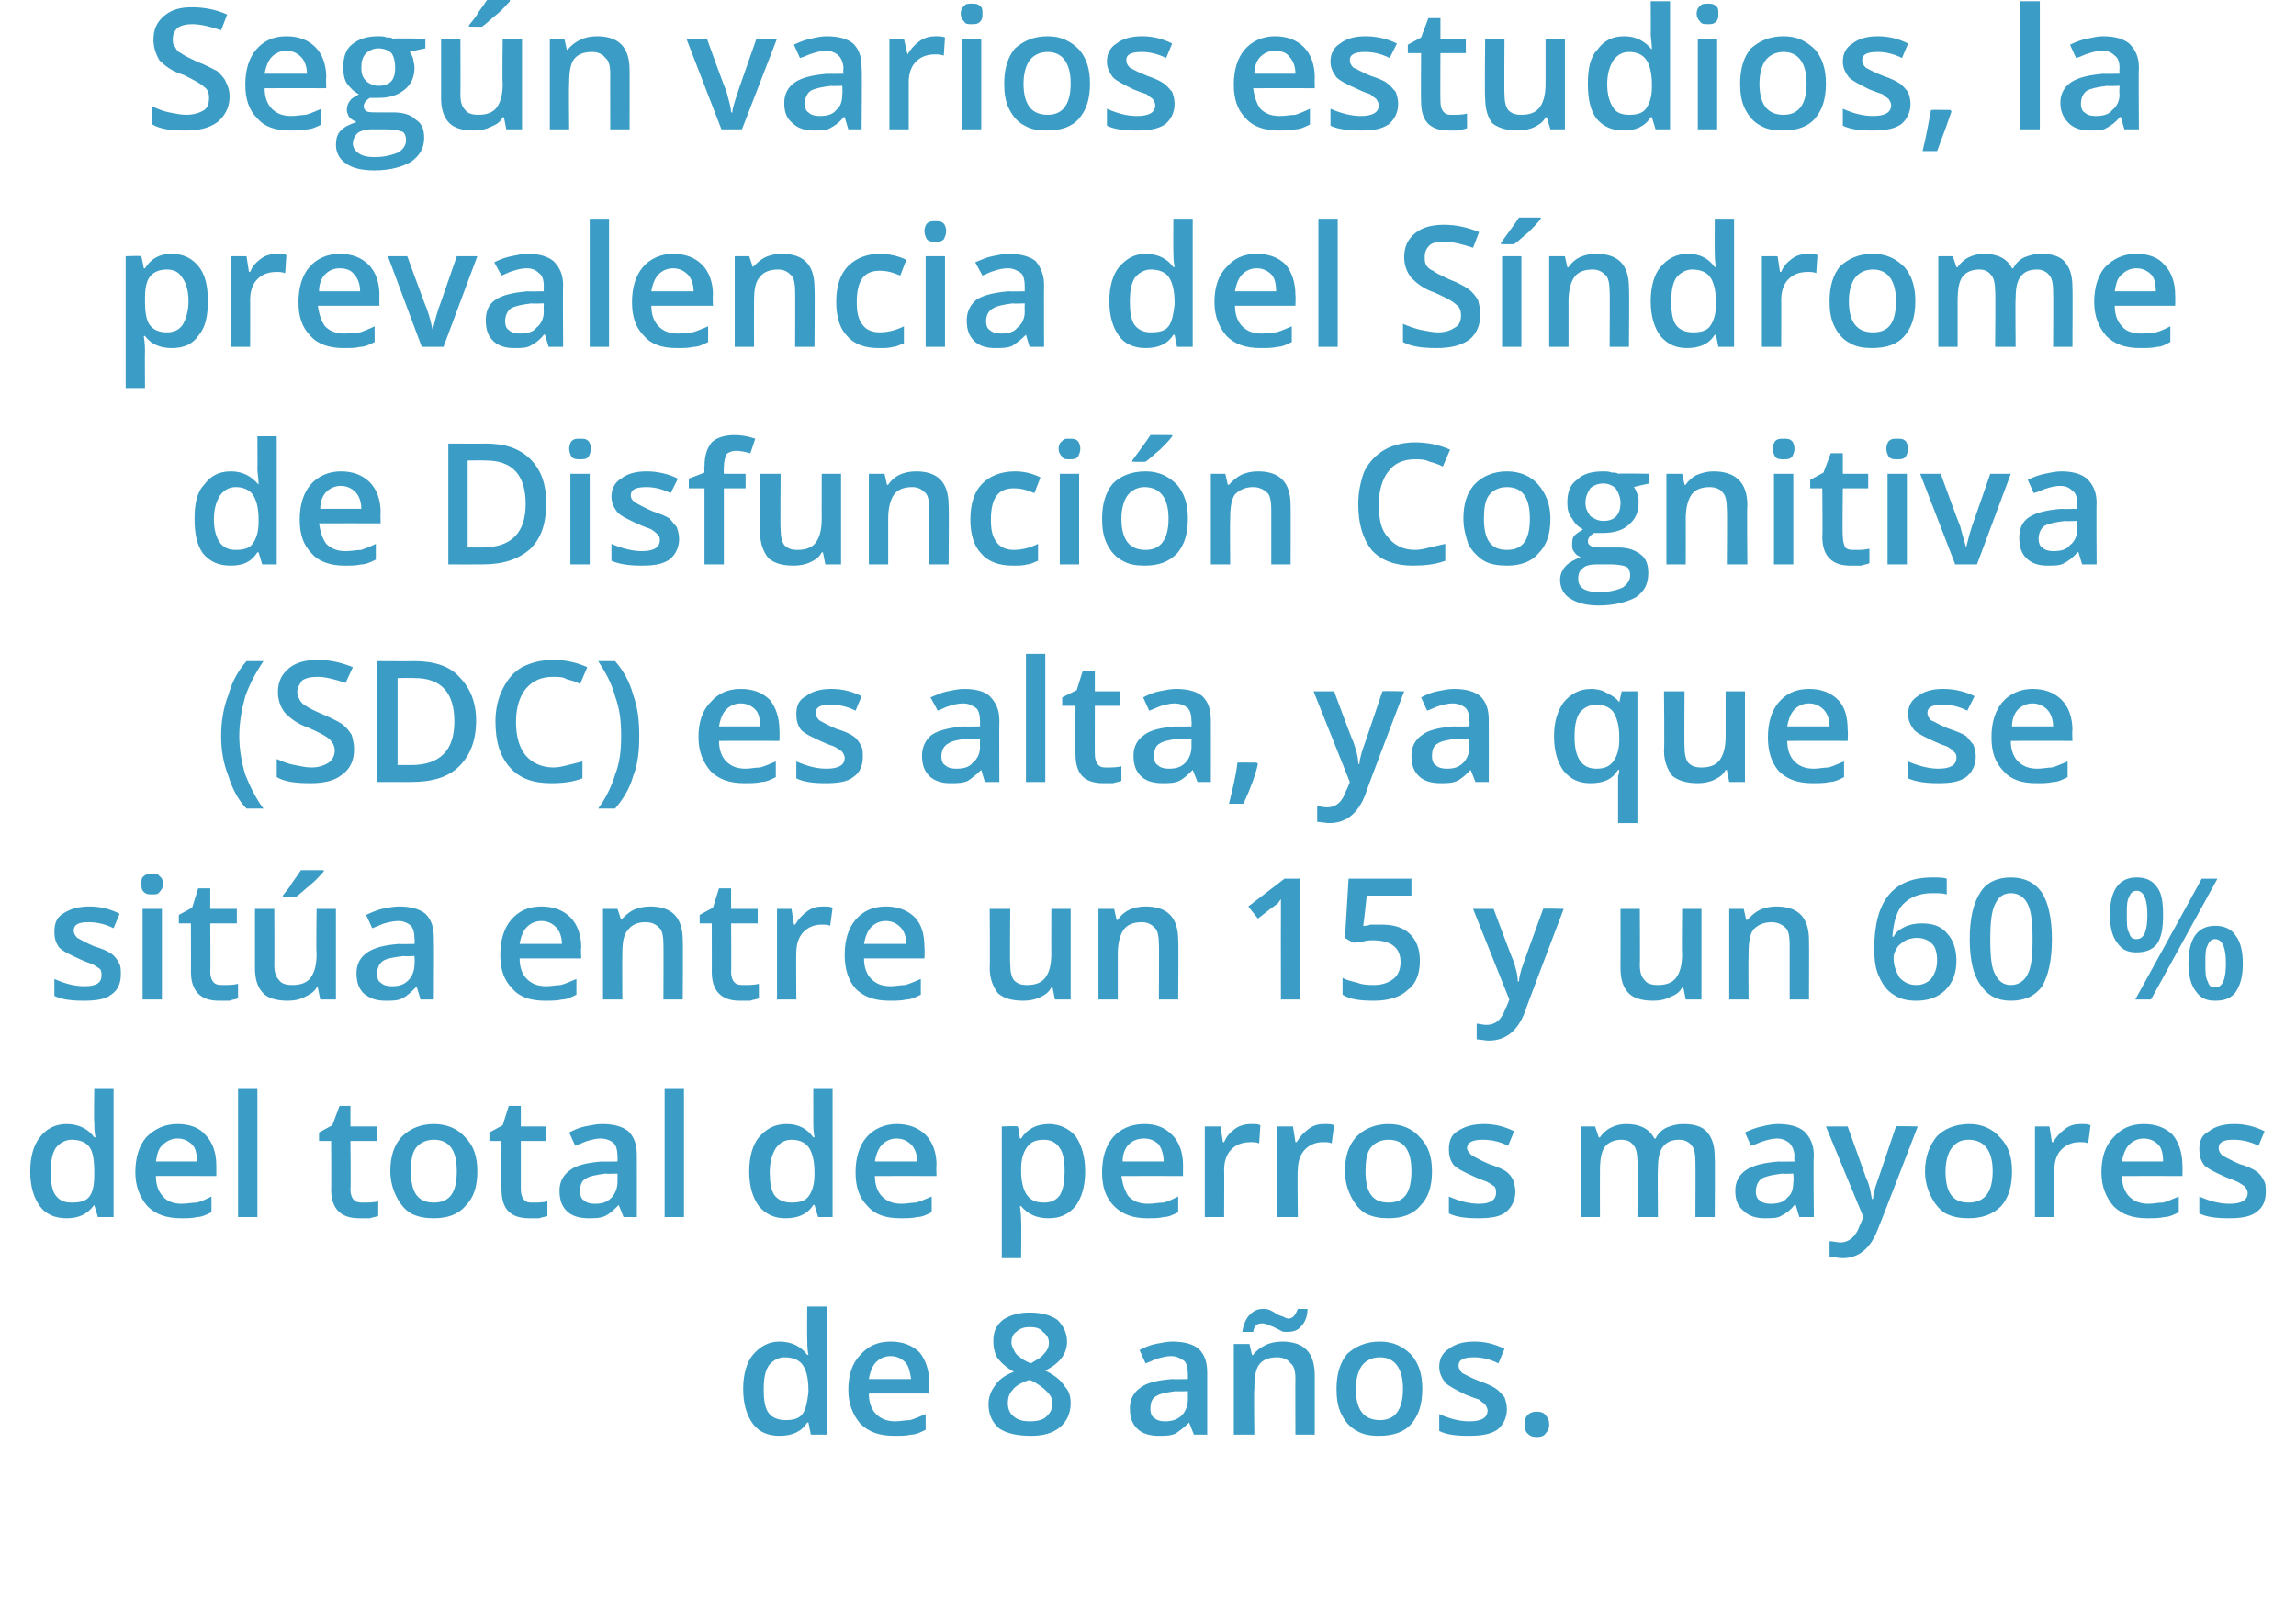
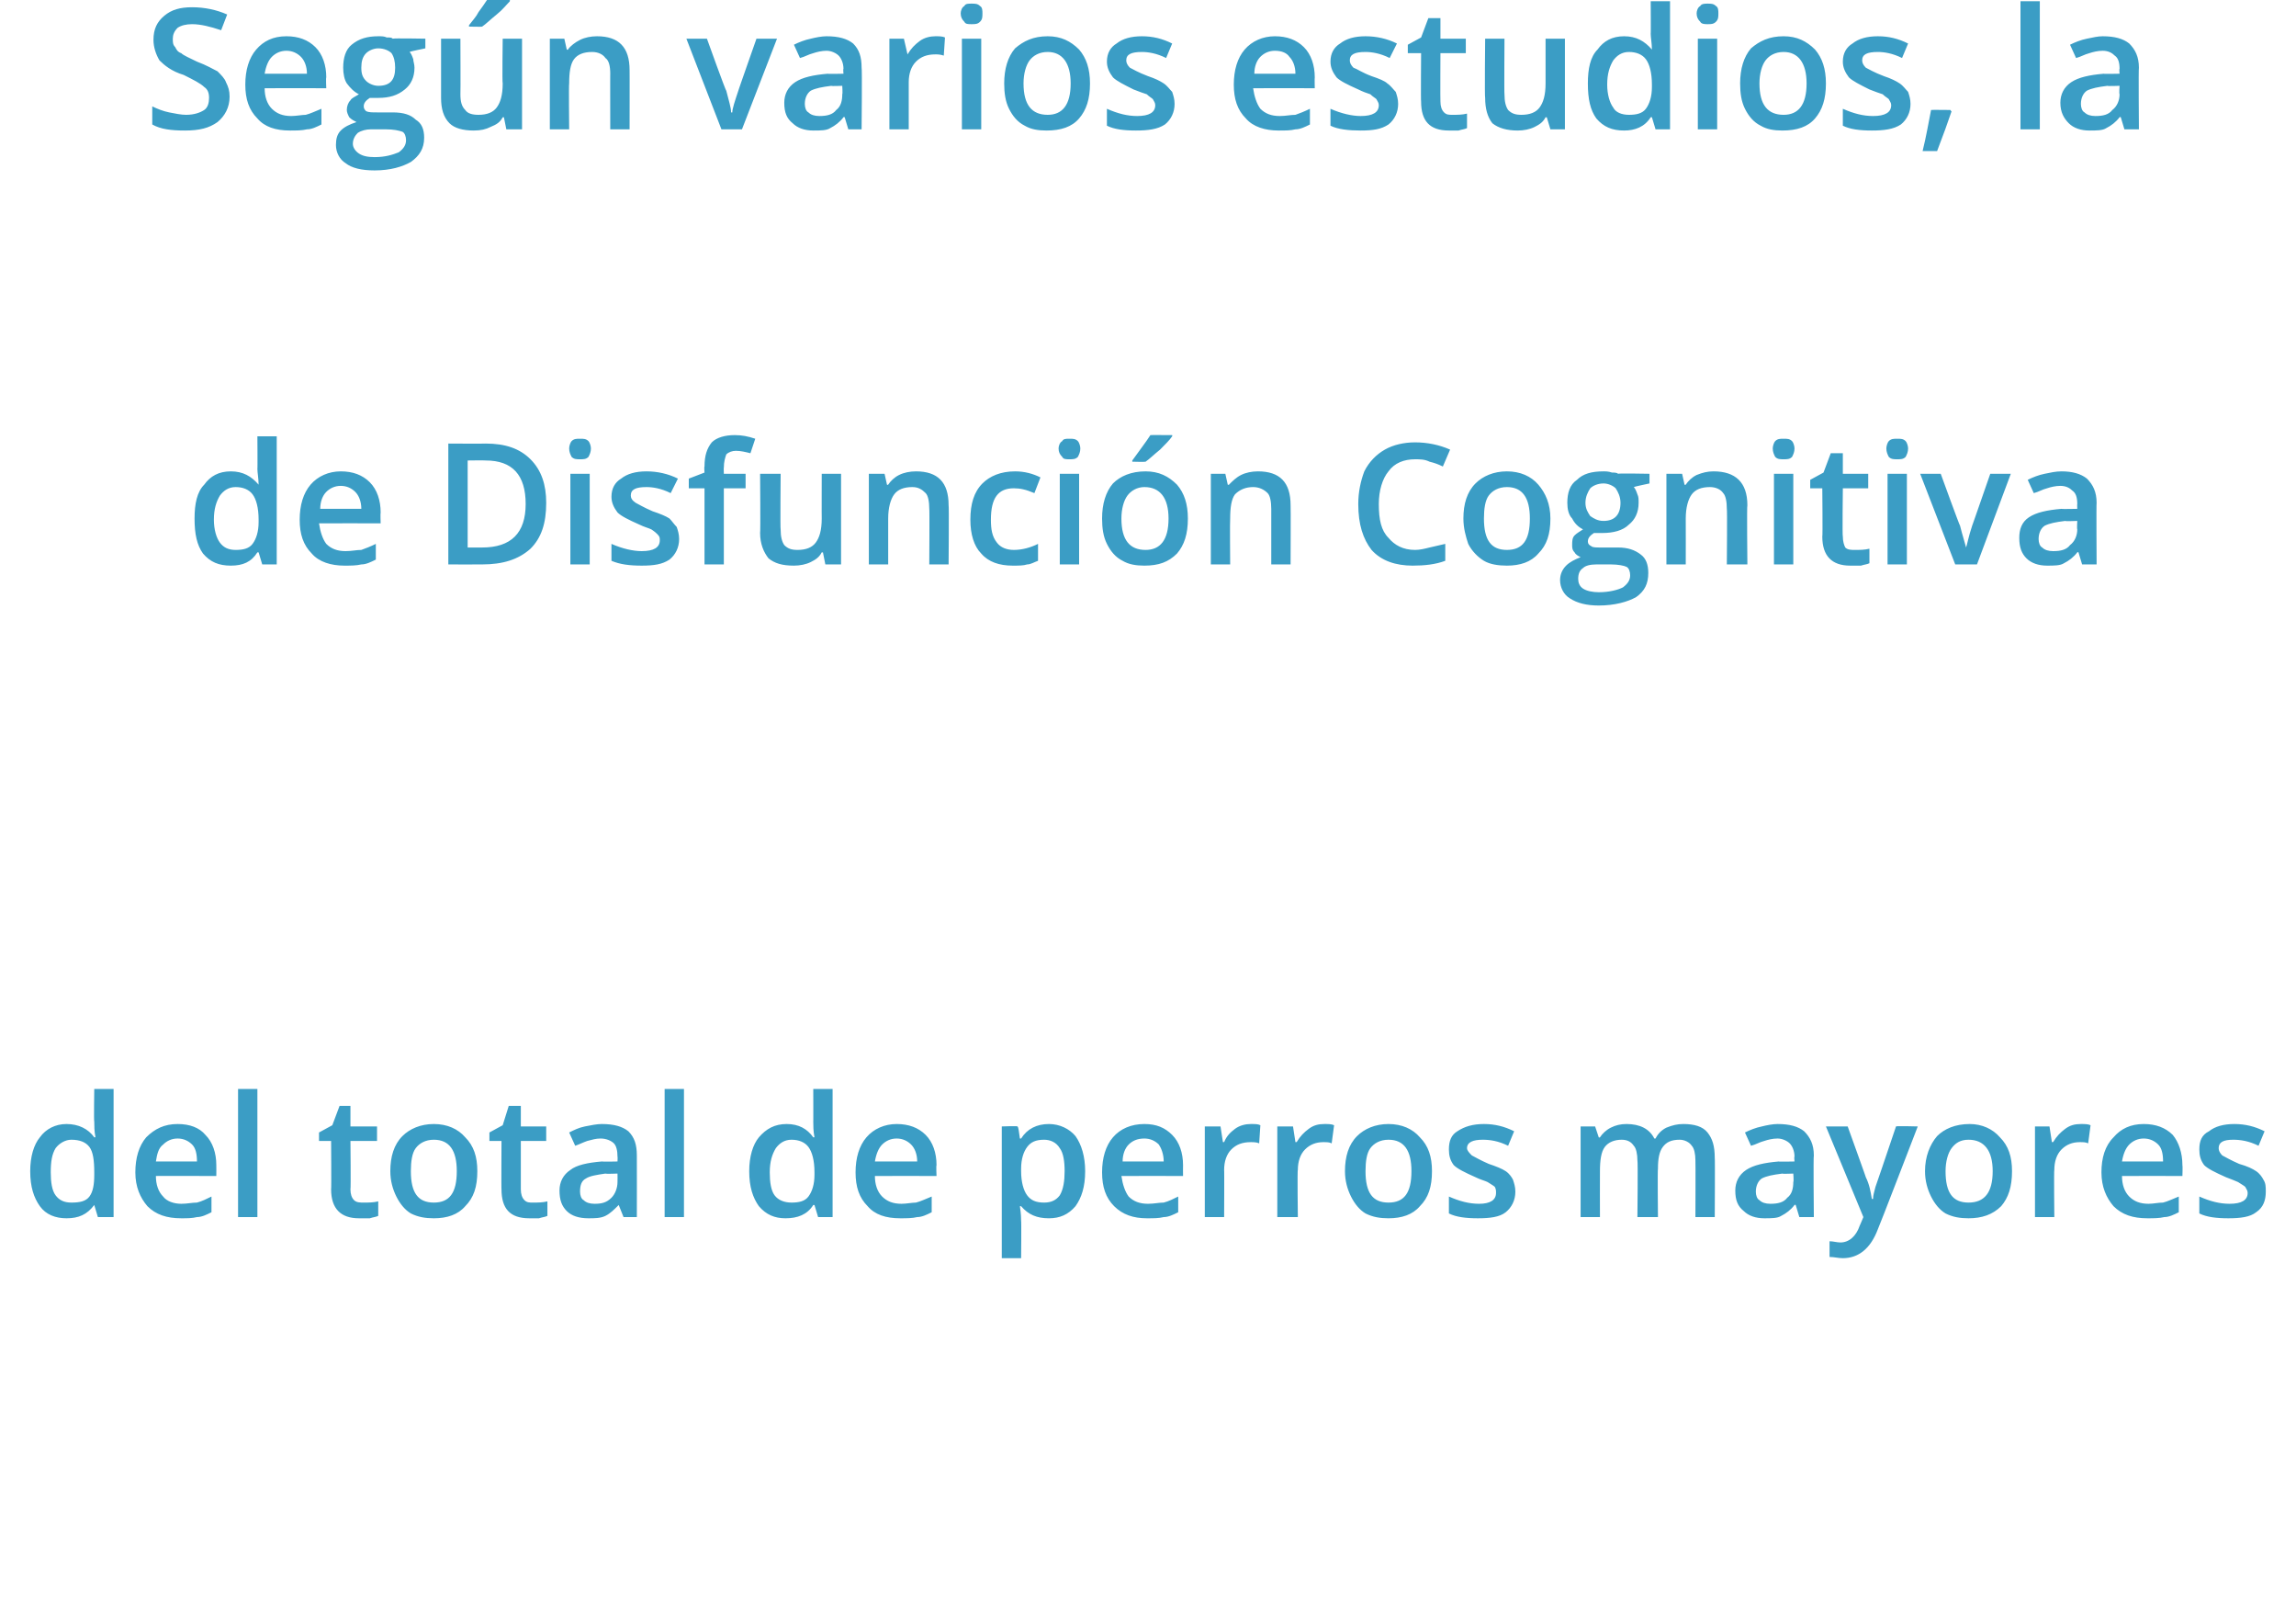
<svg xmlns="http://www.w3.org/2000/svg" version="1.1" width="190px" height="134.4px" viewBox="0 0 190 134.4">
  <desc>Seg n varios estudios, la prevalencia del S ndrome de Disfunci n Cognitiva (SDC) es alta, ya que se sit a entre un 15</desc>
  <defs />
  <g id="Polygon86188">
-     <path d="M 66.8 117.7 C 66.3 118.5 65.5 118.8 64.5 118.8 C 63.6 118.8 62.8 118.5 62.3 117.8 C 61.8 117.1 61.5 116.2 61.5 114.9 C 61.5 113.7 61.8 112.7 62.3 112.1 C 62.9 111.4 63.6 111 64.5 111 C 65.5 111 66.3 111.4 66.8 112.1 C 66.8 112.1 66.9 112.1 66.9 112.1 C 66.8 111.6 66.8 111.1 66.8 110.8 C 66.78 110.83 66.8 108.1 66.8 108.1 L 68.4 108.1 L 68.4 118.7 L 67.1 118.7 L 66.9 117.7 L 66.8 117.7 C 66.8 117.7 66.78 117.72 66.8 117.7 Z M 65 117.5 C 65.6 117.5 66.1 117.4 66.4 117 C 66.7 116.6 66.8 116 66.9 115.2 C 66.9 115.2 66.9 115 66.9 115 C 66.9 114 66.7 113.3 66.4 112.9 C 66.1 112.5 65.6 112.3 64.9 112.3 C 64.4 112.3 63.9 112.6 63.6 113 C 63.3 113.5 63.2 114.1 63.2 115 C 63.2 115.8 63.3 116.5 63.6 116.9 C 63.9 117.3 64.4 117.5 65 117.5 Z M 74 118.8 C 72.8 118.8 71.9 118.5 71.2 117.8 C 70.6 117.1 70.2 116.2 70.2 115 C 70.2 113.8 70.5 112.8 71.2 112.1 C 71.8 111.4 72.6 111 73.7 111 C 74.7 111 75.5 111.3 76.1 111.9 C 76.6 112.5 76.9 113.4 76.9 114.4 C 76.93 114.43 76.9 115.3 76.9 115.3 C 76.9 115.3 71.9 115.29 71.9 115.3 C 71.9 116 72.1 116.6 72.5 117 C 72.9 117.4 73.4 117.6 74.1 117.6 C 74.5 117.6 74.9 117.5 75.3 117.5 C 75.7 117.4 76.1 117.2 76.6 117 C 76.6 117 76.6 118.3 76.6 118.3 C 76.2 118.5 75.8 118.7 75.4 118.7 C 75 118.8 74.5 118.8 74 118.8 Z M 73.7 112.2 C 73.2 112.2 72.8 112.4 72.5 112.7 C 72.2 113 72 113.5 71.9 114.1 C 71.9 114.1 75.4 114.1 75.4 114.1 C 75.3 113.5 75.2 113 74.9 112.7 C 74.6 112.4 74.2 112.2 73.7 112.2 Z M 85.2 108.6 C 86.2 108.6 86.9 108.8 87.5 109.2 C 88 109.7 88.3 110.3 88.3 111 C 88.3 112 87.7 112.8 86.5 113.4 C 87.3 113.8 87.8 114.2 88.1 114.7 C 88.5 115.1 88.6 115.6 88.6 116.1 C 88.6 116.9 88.3 117.6 87.7 118.1 C 87.1 118.6 86.3 118.8 85.3 118.8 C 84.2 118.8 83.3 118.6 82.7 118.2 C 82.1 117.7 81.8 117 81.8 116.2 C 81.8 115.6 82 115.1 82.3 114.7 C 82.6 114.2 83.1 113.8 83.9 113.5 C 83.2 113.1 82.8 112.7 82.5 112.3 C 82.3 111.9 82.2 111.5 82.2 111 C 82.2 110.2 82.4 109.7 83 109.2 C 83.6 108.8 84.3 108.6 85.2 108.6 Z M 83.4 116.1 C 83.4 116.6 83.6 117 83.9 117.2 C 84.2 117.5 84.7 117.6 85.2 117.6 C 85.8 117.6 86.3 117.5 86.6 117.2 C 86.9 116.9 87.1 116.6 87.1 116.1 C 87.1 115.7 86.9 115.4 86.6 115.1 C 86.3 114.8 85.9 114.5 85.3 114.2 C 85.3 114.2 85.1 114.2 85.1 114.2 C 84.5 114.4 84 114.7 83.8 115 C 83.5 115.3 83.4 115.7 83.4 116.1 Z M 85.2 109.8 C 84.8 109.8 84.4 109.9 84.1 110.2 C 83.8 110.4 83.7 110.7 83.7 111.1 C 83.7 111.3 83.8 111.5 83.9 111.7 C 84 111.9 84.1 112.1 84.3 112.2 C 84.5 112.4 84.8 112.6 85.3 112.8 C 85.8 112.5 86.2 112.3 86.4 112 C 86.7 111.7 86.8 111.4 86.8 111.1 C 86.8 110.7 86.6 110.4 86.3 110.2 C 86.1 109.9 85.7 109.8 85.2 109.8 Z M 98.8 118.7 L 98.4 117.7 C 98.4 117.7 98.38 117.66 98.4 117.7 C 98 118.1 97.6 118.4 97.3 118.6 C 96.9 118.8 96.4 118.8 95.9 118.8 C 95.1 118.8 94.5 118.6 94.1 118.2 C 93.7 117.8 93.5 117.3 93.5 116.5 C 93.5 115.8 93.8 115.2 94.4 114.8 C 94.9 114.4 95.8 114.2 97 114.1 C 97 114.13 98.3 114.1 98.3 114.1 C 98.3 114.1 98.31 113.69 98.3 113.7 C 98.3 113.2 98.2 112.8 98 112.6 C 97.7 112.4 97.4 112.2 96.9 112.2 C 96.5 112.2 96.2 112.3 95.8 112.4 C 95.5 112.5 95.1 112.7 94.8 112.8 C 94.8 112.8 94.3 111.7 94.3 111.7 C 94.7 111.5 95.1 111.3 95.6 111.2 C 96.1 111.1 96.6 111 97 111 C 98 111 98.7 111.2 99.2 111.6 C 99.7 112.1 99.9 112.7 99.9 113.6 C 99.9 113.62 99.9 118.7 99.9 118.7 L 98.8 118.7 Z M 96.4 117.6 C 96.9 117.6 97.4 117.5 97.8 117.1 C 98.1 116.8 98.3 116.3 98.3 115.8 C 98.3 115.76 98.3 115.1 98.3 115.1 C 98.3 115.1 97.33 115.14 97.3 115.1 C 96.6 115.2 96 115.3 95.7 115.5 C 95.3 115.7 95.2 116.1 95.2 116.6 C 95.2 116.9 95.3 117.2 95.5 117.3 C 95.7 117.5 96 117.6 96.4 117.6 Z M 108.8 118.7 L 107.2 118.7 C 107.2 118.7 107.18 114.06 107.2 114.1 C 107.2 113.5 107.1 113 106.8 112.8 C 106.6 112.5 106.2 112.3 105.7 112.3 C 105 112.3 104.5 112.5 104.2 112.9 C 103.9 113.3 103.8 114 103.8 114.9 C 103.75 114.95 103.8 118.7 103.8 118.7 L 102.1 118.7 L 102.1 111.2 L 103.4 111.2 L 103.6 112.1 C 103.6 112.1 103.71 112.14 103.7 112.1 C 103.9 111.8 104.3 111.5 104.7 111.3 C 105.1 111.1 105.6 111 106.1 111 C 107.9 111 108.8 111.9 108.8 113.8 C 108.8 113.78 108.8 118.7 108.8 118.7 Z M 106.5 110.2 C 106.3 110.2 106.1 110.2 106 110.1 C 105.8 110 105.6 109.9 105.4 109.8 C 105.2 109.7 105.1 109.7 104.9 109.6 C 104.7 109.5 104.6 109.5 104.4 109.5 C 104 109.5 103.8 109.7 103.7 110.2 C 103.7 110.2 102.8 110.2 102.8 110.2 C 102.9 109.6 103.1 109.1 103.4 108.8 C 103.7 108.5 104 108.3 104.5 108.3 C 104.7 108.3 104.9 108.3 105.1 108.4 C 105.3 108.5 105.5 108.6 105.6 108.7 C 105.8 108.8 106 108.9 106.1 108.9 C 106.3 109 106.5 109.1 106.6 109.1 C 107 109.1 107.2 108.8 107.4 108.3 C 107.4 108.3 108.2 108.3 108.2 108.3 C 108.2 108.9 108 109.4 107.7 109.7 C 107.4 110.1 107 110.2 106.5 110.2 Z M 117.7 114.9 C 117.7 116.2 117.4 117.1 116.8 117.8 C 116.2 118.5 115.3 118.8 114.1 118.8 C 113.4 118.8 112.8 118.7 112.3 118.4 C 111.7 118.1 111.3 117.6 111 117 C 110.7 116.4 110.6 115.7 110.6 114.9 C 110.6 113.7 110.9 112.7 111.5 112 C 112.2 111.4 113 111 114.2 111 C 115.3 111 116.1 111.4 116.8 112.1 C 117.4 112.8 117.7 113.7 117.7 114.9 Z M 112.2 114.9 C 112.2 116.7 112.9 117.5 114.2 117.5 C 115.4 117.5 116.1 116.7 116.1 114.9 C 116.1 113.2 115.4 112.3 114.2 112.3 C 113.5 112.3 113 112.6 112.7 113 C 112.4 113.4 112.2 114.1 112.2 114.9 Z M 124.7 116.6 C 124.7 117.3 124.4 117.9 123.9 118.3 C 123.3 118.7 122.5 118.8 121.5 118.8 C 120.5 118.8 119.7 118.7 119.1 118.4 C 119.1 118.4 119.1 117 119.1 117 C 120 117.4 120.8 117.6 121.6 117.6 C 122.6 117.6 123.1 117.3 123.1 116.7 C 123.1 116.5 123 116.4 122.9 116.2 C 122.8 116.1 122.6 116 122.4 115.8 C 122.1 115.7 121.8 115.6 121.3 115.4 C 120.5 115 119.9 114.7 119.6 114.4 C 119.3 114 119.1 113.6 119.1 113.1 C 119.1 112.4 119.4 111.9 119.9 111.6 C 120.4 111.2 121.1 111 122 111 C 122.9 111 123.7 111.2 124.5 111.6 C 124.5 111.6 124 112.8 124 112.8 C 123.2 112.4 122.5 112.3 122 112.3 C 121.1 112.3 120.7 112.5 120.7 113 C 120.7 113.2 120.8 113.4 121 113.6 C 121.2 113.7 121.7 114 122.5 114.3 C 123.1 114.5 123.5 114.7 123.8 114.9 C 124.1 115.1 124.3 115.4 124.5 115.6 C 124.6 115.9 124.7 116.2 124.7 116.6 Z M 126.2 117.9 C 126.2 117.5 126.2 117.3 126.4 117.1 C 126.6 116.9 126.8 116.8 127.2 116.8 C 127.5 116.8 127.8 116.9 127.9 117.1 C 128.1 117.3 128.2 117.5 128.2 117.9 C 128.2 118.2 128.1 118.4 127.9 118.6 C 127.8 118.8 127.5 118.9 127.2 118.9 C 126.8 118.9 126.6 118.8 126.4 118.6 C 126.2 118.4 126.2 118.2 126.2 117.9 Z " stroke="none" fill="#3b9dc5" />
-   </g>
+     </g>
  <g id="Polygon86187">
    <path d="M 7.8 99.7 C 7.2 100.5 6.5 100.8 5.5 100.8 C 4.6 100.8 3.8 100.5 3.3 99.8 C 2.8 99.1 2.5 98.2 2.5 96.9 C 2.5 95.7 2.8 94.7 3.3 94.1 C 3.8 93.4 4.6 93 5.5 93 C 6.5 93 7.3 93.4 7.8 94.1 C 7.8 94.1 7.9 94.1 7.9 94.1 C 7.8 93.6 7.8 93.1 7.8 92.8 C 7.76 92.83 7.8 90.1 7.8 90.1 L 9.4 90.1 L 9.4 100.7 L 8.1 100.7 L 7.8 99.7 L 7.8 99.7 C 7.8 99.7 7.76 99.72 7.8 99.7 Z M 5.9 99.5 C 6.6 99.5 7.1 99.4 7.4 99 C 7.7 98.6 7.8 98 7.8 97.2 C 7.8 97.2 7.8 97 7.8 97 C 7.8 96 7.7 95.3 7.4 94.9 C 7.1 94.5 6.6 94.3 5.9 94.3 C 5.4 94.3 4.9 94.6 4.6 95 C 4.3 95.5 4.2 96.1 4.2 97 C 4.2 97.8 4.3 98.5 4.6 98.9 C 4.9 99.3 5.3 99.5 5.9 99.5 Z M 15 100.8 C 13.8 100.8 12.9 100.5 12.2 99.8 C 11.6 99.1 11.2 98.2 11.2 97 C 11.2 95.8 11.5 94.8 12.1 94.1 C 12.8 93.4 13.6 93 14.7 93 C 15.7 93 16.5 93.3 17 93.9 C 17.6 94.5 17.9 95.4 17.9 96.4 C 17.91 96.43 17.9 97.3 17.9 97.3 C 17.9 97.3 12.87 97.29 12.9 97.3 C 12.9 98 13.1 98.6 13.5 99 C 13.8 99.4 14.4 99.6 15 99.6 C 15.5 99.6 15.9 99.5 16.3 99.5 C 16.7 99.4 17.1 99.2 17.5 99 C 17.5 99 17.5 100.3 17.5 100.3 C 17.1 100.5 16.7 100.7 16.3 100.7 C 15.9 100.8 15.5 100.8 15 100.8 Z M 14.7 94.2 C 14.2 94.2 13.8 94.4 13.5 94.7 C 13.1 95 13 95.5 12.9 96.1 C 12.9 96.1 16.3 96.1 16.3 96.1 C 16.3 95.5 16.2 95 15.9 94.7 C 15.6 94.4 15.2 94.2 14.7 94.2 Z M 21.3 100.7 L 19.7 100.7 L 19.7 90.1 L 21.3 90.1 L 21.3 100.7 Z M 30.1 99.5 C 30.5 99.5 30.9 99.5 31.3 99.4 C 31.3 99.4 31.3 100.6 31.3 100.6 C 31.1 100.7 30.9 100.7 30.6 100.8 C 30.3 100.8 30 100.8 29.7 100.8 C 28.2 100.8 27.4 100 27.4 98.4 C 27.43 98.44 27.4 94.4 27.4 94.4 L 26.4 94.4 L 26.4 93.7 L 27.5 93.1 L 28.1 91.5 L 29 91.5 L 29 93.2 L 31.2 93.2 L 31.2 94.4 L 29 94.4 C 29 94.4 29.04 98.42 29 98.4 C 29 98.8 29.1 99.1 29.3 99.3 C 29.5 99.5 29.8 99.5 30.1 99.5 Z M 39.5 96.9 C 39.5 98.2 39.2 99.1 38.5 99.8 C 37.9 100.5 37 100.8 35.9 100.8 C 35.2 100.8 34.6 100.7 34 100.4 C 33.5 100.1 33.1 99.6 32.8 99 C 32.5 98.4 32.3 97.7 32.3 96.9 C 32.3 95.7 32.6 94.7 33.3 94 C 33.9 93.4 34.8 93 35.9 93 C 37 93 37.9 93.4 38.5 94.1 C 39.2 94.8 39.5 95.7 39.5 96.9 Z M 34 96.9 C 34 98.7 34.6 99.5 35.9 99.5 C 37.2 99.5 37.8 98.7 37.8 96.9 C 37.8 95.2 37.2 94.3 35.9 94.3 C 35.2 94.3 34.7 94.6 34.4 95 C 34.1 95.4 34 96.1 34 96.9 Z M 44.1 99.5 C 44.5 99.5 44.9 99.5 45.3 99.4 C 45.3 99.4 45.3 100.6 45.3 100.6 C 45.1 100.7 44.9 100.7 44.6 100.8 C 44.4 100.8 44.1 100.8 43.8 100.8 C 42.2 100.8 41.5 100 41.5 98.4 C 41.48 98.44 41.5 94.4 41.5 94.4 L 40.5 94.4 L 40.5 93.7 L 41.6 93.1 L 42.1 91.5 L 43.1 91.5 L 43.1 93.2 L 45.2 93.2 L 45.2 94.4 L 43.1 94.4 C 43.1 94.4 43.1 98.42 43.1 98.4 C 43.1 98.8 43.2 99.1 43.4 99.3 C 43.6 99.5 43.8 99.5 44.1 99.5 Z M 51.6 100.7 L 51.2 99.7 C 51.2 99.7 51.19 99.66 51.2 99.7 C 50.8 100.1 50.5 100.4 50.1 100.6 C 49.7 100.8 49.2 100.8 48.7 100.8 C 47.9 100.8 47.3 100.6 46.9 100.2 C 46.5 99.8 46.3 99.3 46.3 98.5 C 46.3 97.8 46.6 97.2 47.2 96.8 C 47.7 96.4 48.6 96.2 49.8 96.1 C 49.82 96.13 51.1 96.1 51.1 96.1 C 51.1 96.1 51.12 95.69 51.1 95.7 C 51.1 95.2 51 94.8 50.8 94.6 C 50.6 94.4 50.2 94.2 49.7 94.2 C 49.3 94.2 49 94.3 48.6 94.4 C 48.3 94.5 47.9 94.7 47.6 94.8 C 47.6 94.8 47.1 93.7 47.1 93.7 C 47.5 93.5 47.9 93.3 48.4 93.2 C 48.9 93.1 49.4 93 49.8 93 C 50.8 93 51.5 93.2 52 93.6 C 52.5 94.1 52.7 94.7 52.7 95.6 C 52.71 95.62 52.7 100.7 52.7 100.7 L 51.6 100.7 Z M 49.2 99.6 C 49.8 99.6 50.2 99.5 50.6 99.1 C 50.9 98.8 51.1 98.3 51.1 97.8 C 51.11 97.76 51.1 97.1 51.1 97.1 C 51.1 97.1 50.14 97.14 50.1 97.1 C 49.4 97.2 48.8 97.3 48.5 97.5 C 48.1 97.7 48 98.1 48 98.6 C 48 98.9 48.1 99.2 48.3 99.3 C 48.5 99.5 48.8 99.6 49.2 99.6 Z M 56.6 100.7 L 55 100.7 L 55 90.1 L 56.6 90.1 L 56.6 100.7 Z M 67.3 99.7 C 66.8 100.5 66 100.8 65 100.8 C 64.1 100.8 63.4 100.5 62.8 99.8 C 62.3 99.1 62 98.2 62 96.9 C 62 95.7 62.3 94.7 62.8 94.1 C 63.4 93.4 64.1 93 65.1 93 C 66.1 93 66.8 93.4 67.3 94.1 C 67.3 94.1 67.4 94.1 67.4 94.1 C 67.3 93.6 67.3 93.1 67.3 92.8 C 67.31 92.83 67.3 90.1 67.3 90.1 L 68.9 90.1 L 68.9 100.7 L 67.7 100.7 L 67.4 99.7 L 67.3 99.7 C 67.3 99.7 67.31 99.72 67.3 99.7 Z M 65.5 99.5 C 66.1 99.5 66.6 99.4 66.9 99 C 67.2 98.6 67.4 98 67.4 97.2 C 67.4 97.2 67.4 97 67.4 97 C 67.4 96 67.2 95.3 66.9 94.9 C 66.6 94.5 66.1 94.3 65.5 94.3 C 64.9 94.3 64.5 94.6 64.2 95 C 63.9 95.5 63.7 96.1 63.7 97 C 63.7 97.8 63.8 98.5 64.1 98.9 C 64.4 99.3 64.9 99.5 65.5 99.5 Z M 74.5 100.8 C 73.3 100.8 72.4 100.5 71.8 99.8 C 71.1 99.1 70.8 98.2 70.8 97 C 70.8 95.8 71.1 94.8 71.7 94.1 C 72.3 93.4 73.2 93 74.2 93 C 75.2 93 76 93.3 76.6 93.9 C 77.2 94.5 77.5 95.4 77.5 96.4 C 77.46 96.43 77.5 97.3 77.5 97.3 C 77.5 97.3 72.42 97.29 72.4 97.3 C 72.4 98 72.6 98.6 73 99 C 73.4 99.4 73.9 99.6 74.6 99.6 C 75 99.6 75.5 99.5 75.8 99.5 C 76.2 99.4 76.6 99.2 77.1 99 C 77.1 99 77.1 100.3 77.1 100.3 C 76.7 100.5 76.3 100.7 75.9 100.7 C 75.5 100.8 75 100.8 74.5 100.8 Z M 74.2 94.2 C 73.7 94.2 73.3 94.4 73 94.7 C 72.7 95 72.5 95.5 72.4 96.1 C 72.4 96.1 75.9 96.1 75.9 96.1 C 75.9 95.5 75.7 95 75.4 94.7 C 75.1 94.4 74.7 94.2 74.2 94.2 Z M 86.8 100.8 C 85.8 100.8 85.1 100.5 84.5 99.8 C 84.5 99.8 84.4 99.8 84.4 99.8 C 84.5 100.5 84.5 100.8 84.5 101 C 84.53 100.98 84.5 104.1 84.5 104.1 L 82.9 104.1 L 82.9 93.2 C 82.9 93.2 84.22 93.15 84.2 93.2 C 84.3 93.3 84.3 93.6 84.4 94.2 C 84.4 94.2 84.5 94.2 84.5 94.2 C 85 93.4 85.8 93 86.8 93 C 87.7 93 88.5 93.4 89 94 C 89.5 94.7 89.8 95.7 89.8 96.9 C 89.8 98.2 89.5 99.1 89 99.8 C 88.4 100.5 87.7 100.8 86.8 100.8 Z M 86.4 94.3 C 85.7 94.3 85.3 94.5 85 94.9 C 84.7 95.3 84.5 95.9 84.5 96.7 C 84.5 96.7 84.5 96.9 84.5 96.9 C 84.5 97.8 84.7 98.5 85 98.9 C 85.3 99.3 85.7 99.5 86.4 99.5 C 87 99.5 87.4 99.3 87.7 98.9 C 88 98.4 88.1 97.7 88.1 96.9 C 88.1 96.1 88 95.4 87.7 95 C 87.4 94.5 86.9 94.3 86.4 94.3 Z M 94.9 100.8 C 93.8 100.8 92.9 100.5 92.2 99.8 C 91.5 99.1 91.2 98.2 91.2 97 C 91.2 95.8 91.5 94.8 92.1 94.1 C 92.7 93.4 93.6 93 94.7 93 C 95.7 93 96.4 93.3 97 93.9 C 97.6 94.5 97.9 95.4 97.9 96.4 C 97.89 96.43 97.9 97.3 97.9 97.3 C 97.9 97.3 92.85 97.29 92.8 97.3 C 92.9 98 93.1 98.6 93.4 99 C 93.8 99.4 94.3 99.6 95 99.6 C 95.5 99.6 95.9 99.5 96.3 99.5 C 96.7 99.4 97.1 99.2 97.5 99 C 97.5 99 97.5 100.3 97.5 100.3 C 97.1 100.5 96.7 100.7 96.3 100.7 C 95.9 100.8 95.5 100.8 94.9 100.8 Z M 94.7 94.2 C 94.1 94.2 93.7 94.4 93.4 94.7 C 93.1 95 92.9 95.5 92.9 96.1 C 92.9 96.1 96.3 96.1 96.3 96.1 C 96.3 95.5 96.1 95 95.9 94.7 C 95.6 94.4 95.2 94.2 94.7 94.2 Z M 103.5 93 C 103.9 93 104.1 93 104.3 93.1 C 104.3 93.1 104.2 94.6 104.2 94.6 C 104 94.5 103.7 94.5 103.5 94.5 C 102.8 94.5 102.3 94.7 101.9 95.1 C 101.5 95.5 101.3 96.1 101.3 96.8 C 101.32 96.76 101.3 100.7 101.3 100.7 L 99.7 100.7 L 99.7 93.2 L 101 93.2 L 101.2 94.5 C 101.2 94.5 101.26 94.48 101.3 94.5 C 101.5 94 101.8 93.7 102.2 93.4 C 102.6 93.1 103.1 93 103.5 93 Z M 109.6 93 C 109.9 93 110.2 93 110.4 93.1 C 110.4 93.1 110.2 94.6 110.2 94.6 C 110 94.5 109.8 94.5 109.5 94.5 C 108.9 94.5 108.4 94.7 108 95.1 C 107.6 95.5 107.4 96.1 107.4 96.8 C 107.35 96.76 107.4 100.7 107.4 100.7 L 105.7 100.7 L 105.7 93.2 L 107 93.2 L 107.2 94.5 C 107.2 94.5 107.3 94.48 107.3 94.5 C 107.6 94 107.9 93.7 108.3 93.4 C 108.7 93.1 109.1 93 109.6 93 Z M 118.5 96.9 C 118.5 98.2 118.2 99.1 117.5 99.8 C 116.9 100.5 116 100.8 114.9 100.8 C 114.2 100.8 113.6 100.7 113 100.4 C 112.5 100.1 112.1 99.6 111.8 99 C 111.5 98.4 111.3 97.7 111.3 96.9 C 111.3 95.7 111.6 94.7 112.3 94 C 112.9 93.4 113.8 93 114.9 93 C 116 93 116.9 93.4 117.5 94.1 C 118.2 94.8 118.5 95.7 118.5 96.9 Z M 113 96.9 C 113 98.7 113.6 99.5 114.9 99.5 C 116.2 99.5 116.8 98.7 116.8 96.9 C 116.8 95.2 116.2 94.3 114.9 94.3 C 114.2 94.3 113.7 94.6 113.4 95 C 113.1 95.4 113 96.1 113 96.9 Z M 125.4 98.6 C 125.4 99.3 125.1 99.9 124.6 100.3 C 124.1 100.7 123.3 100.8 122.3 100.8 C 121.3 100.8 120.5 100.7 119.9 100.4 C 119.9 100.4 119.9 99 119.9 99 C 120.8 99.4 121.6 99.6 122.4 99.6 C 123.3 99.6 123.8 99.3 123.8 98.7 C 123.8 98.5 123.8 98.4 123.7 98.2 C 123.6 98.1 123.4 98 123.1 97.8 C 122.9 97.7 122.5 97.6 122.1 97.4 C 121.2 97 120.6 96.7 120.3 96.4 C 120 96 119.9 95.6 119.9 95.1 C 119.9 94.4 120.1 93.9 120.6 93.6 C 121.2 93.2 121.9 93 122.8 93 C 123.7 93 124.5 93.2 125.3 93.6 C 125.3 93.6 124.8 94.8 124.8 94.8 C 124 94.4 123.3 94.3 122.7 94.3 C 121.9 94.3 121.4 94.5 121.4 95 C 121.4 95.2 121.6 95.4 121.8 95.6 C 122 95.7 122.5 96 123.2 96.3 C 123.8 96.5 124.3 96.7 124.6 96.9 C 124.9 97.1 125.1 97.4 125.2 97.6 C 125.3 97.9 125.4 98.2 125.4 98.6 Z M 137.2 100.7 L 135.5 100.7 C 135.5 100.7 135.55 96.05 135.5 96 C 135.5 95.5 135.4 95 135.2 94.8 C 135 94.5 134.7 94.3 134.2 94.3 C 133.6 94.3 133.1 94.5 132.8 94.9 C 132.5 95.3 132.4 96 132.4 96.9 C 132.39 96.95 132.4 100.7 132.4 100.7 L 130.8 100.7 L 130.8 93.2 L 132 93.2 L 132.3 94.1 C 132.3 94.1 132.35 94.14 132.4 94.1 C 132.6 93.8 132.9 93.5 133.3 93.3 C 133.7 93.1 134.1 93 134.6 93 C 135.7 93 136.5 93.4 136.9 94.2 C 136.9 94.2 137 94.2 137 94.2 C 137.2 93.8 137.5 93.5 137.9 93.3 C 138.4 93.1 138.8 93 139.3 93 C 140.2 93 140.9 93.2 141.3 93.7 C 141.7 94.2 141.9 94.8 141.9 95.8 C 141.93 95.78 141.9 100.7 141.9 100.7 L 140.3 100.7 C 140.3 100.7 140.32 96.05 140.3 96 C 140.3 95.5 140.2 95 140 94.8 C 139.8 94.5 139.4 94.3 139 94.3 C 138.3 94.3 137.9 94.5 137.6 94.9 C 137.3 95.3 137.2 95.9 137.2 96.7 C 137.16 96.71 137.2 100.7 137.2 100.7 Z M 148.9 100.7 L 148.6 99.7 C 148.6 99.7 148.53 99.66 148.5 99.7 C 148.2 100.1 147.8 100.4 147.4 100.6 C 147.1 100.8 146.6 100.8 146 100.8 C 145.3 100.8 144.7 100.6 144.3 100.2 C 143.8 99.8 143.6 99.3 143.6 98.5 C 143.6 97.8 143.9 97.2 144.5 96.8 C 145.1 96.4 146 96.2 147.2 96.1 C 147.15 96.13 148.5 96.1 148.5 96.1 C 148.5 96.1 148.46 95.69 148.5 95.7 C 148.5 95.2 148.3 94.8 148.1 94.6 C 147.9 94.4 147.5 94.2 147.1 94.2 C 146.7 94.2 146.3 94.3 146 94.4 C 145.6 94.5 145.3 94.7 144.9 94.8 C 144.9 94.8 144.4 93.7 144.4 93.7 C 144.8 93.5 145.3 93.3 145.8 93.2 C 146.2 93.1 146.7 93 147.1 93 C 148.1 93 148.8 93.2 149.3 93.6 C 149.8 94.1 150.1 94.7 150.1 95.6 C 150.05 95.62 150.1 100.7 150.1 100.7 L 148.9 100.7 Z M 146.5 99.6 C 147.1 99.6 147.6 99.5 147.9 99.1 C 148.3 98.8 148.4 98.3 148.4 97.8 C 148.45 97.76 148.4 97.1 148.4 97.1 C 148.4 97.1 147.47 97.14 147.5 97.1 C 146.7 97.2 146.2 97.3 145.8 97.5 C 145.5 97.7 145.3 98.1 145.3 98.6 C 145.3 98.9 145.4 99.2 145.6 99.3 C 145.8 99.5 146.1 99.6 146.5 99.6 Z M 151.1 93.2 L 152.9 93.2 C 152.9 93.2 154.43 97.44 154.4 97.4 C 154.7 98 154.8 98.6 154.9 99.2 C 154.9 99.2 155 99.2 155 99.2 C 155 98.9 155.1 98.6 155.2 98.2 C 155.3 97.9 155.9 96.2 156.9 93.2 C 156.91 93.15 158.7 93.2 158.7 93.2 C 158.7 93.2 155.42 101.72 155.4 101.7 C 154.8 103.3 153.8 104.1 152.5 104.1 C 152.1 104.1 151.8 104 151.4 104 C 151.4 104 151.4 102.7 151.4 102.7 C 151.7 102.7 152 102.8 152.3 102.8 C 153 102.8 153.6 102.3 153.9 101.4 C 153.9 101.42 154.2 100.7 154.2 100.7 L 151.1 93.2 Z M 166.5 96.9 C 166.5 98.2 166.2 99.1 165.6 99.8 C 164.9 100.5 164 100.8 162.9 100.8 C 162.2 100.8 161.6 100.7 161 100.4 C 160.5 100.1 160.1 99.6 159.8 99 C 159.5 98.4 159.3 97.7 159.3 96.9 C 159.3 95.7 159.7 94.7 160.3 94 C 160.9 93.4 161.8 93 163 93 C 164 93 164.9 93.4 165.5 94.1 C 166.2 94.8 166.5 95.7 166.5 96.9 Z M 161 96.9 C 161 98.7 161.6 99.5 162.9 99.5 C 164.2 99.5 164.9 98.7 164.9 96.9 C 164.9 95.2 164.2 94.3 162.9 94.3 C 162.2 94.3 161.8 94.6 161.5 95 C 161.2 95.4 161 96.1 161 96.9 Z M 172.2 93 C 172.5 93 172.8 93 173 93.1 C 173 93.1 172.8 94.6 172.8 94.6 C 172.6 94.5 172.4 94.5 172.1 94.5 C 171.5 94.5 171 94.7 170.6 95.1 C 170.2 95.5 170 96.1 170 96.8 C 169.96 96.76 170 100.7 170 100.7 L 168.4 100.7 L 168.4 93.2 L 169.6 93.2 L 169.8 94.5 C 169.8 94.5 169.9 94.48 169.9 94.5 C 170.2 94 170.5 93.7 170.9 93.4 C 171.3 93.1 171.7 93 172.2 93 Z M 177.7 100.8 C 176.5 100.8 175.6 100.5 174.9 99.8 C 174.3 99.1 173.9 98.2 173.9 97 C 173.9 95.8 174.2 94.8 174.9 94.1 C 175.5 93.4 176.3 93 177.4 93 C 178.4 93 179.2 93.3 179.8 93.9 C 180.3 94.5 180.6 95.4 180.6 96.4 C 180.63 96.43 180.6 97.3 180.6 97.3 C 180.6 97.3 175.59 97.29 175.6 97.3 C 175.6 98 175.8 98.6 176.2 99 C 176.6 99.4 177.1 99.6 177.8 99.6 C 178.2 99.6 178.6 99.5 179 99.5 C 179.4 99.4 179.8 99.2 180.3 99 C 180.3 99 180.3 100.3 180.3 100.3 C 179.9 100.5 179.5 100.7 179.1 100.7 C 178.7 100.8 178.2 100.8 177.7 100.8 Z M 177.4 94.2 C 176.9 94.2 176.5 94.4 176.2 94.7 C 175.9 95 175.7 95.5 175.6 96.1 C 175.6 96.1 179 96.1 179 96.1 C 179 95.5 178.9 95 178.6 94.7 C 178.3 94.4 177.9 94.2 177.4 94.2 Z M 187.5 98.6 C 187.5 99.3 187.3 99.9 186.7 100.3 C 186.2 100.7 185.4 100.8 184.4 100.8 C 183.4 100.8 182.6 100.7 182 100.4 C 182 100.4 182 99 182 99 C 182.9 99.4 183.7 99.6 184.5 99.6 C 185.5 99.6 186 99.3 186 98.7 C 186 98.5 185.9 98.4 185.8 98.2 C 185.7 98.1 185.5 98 185.2 97.8 C 185 97.7 184.7 97.6 184.2 97.4 C 183.3 97 182.7 96.7 182.4 96.4 C 182.1 96 182 95.6 182 95.1 C 182 94.4 182.2 93.9 182.8 93.6 C 183.3 93.2 184 93 184.9 93 C 185.8 93 186.6 93.2 187.4 93.6 C 187.4 93.6 186.9 94.8 186.9 94.8 C 186.1 94.4 185.4 94.3 184.8 94.3 C 184 94.3 183.6 94.5 183.6 95 C 183.6 95.2 183.7 95.4 183.9 95.6 C 184.1 95.7 184.6 96 185.3 96.3 C 186 96.5 186.4 96.7 186.7 96.9 C 187 97.1 187.2 97.4 187.3 97.6 C 187.5 97.9 187.5 98.2 187.5 98.6 Z " stroke="none" fill="#3b9dc5" />
  </g>
  <g id="Polygon86186">
-     <path d="M 10 80.6 C 10 81.3 9.8 81.9 9.2 82.3 C 8.7 82.7 7.9 82.8 6.9 82.8 C 5.9 82.8 5.1 82.7 4.5 82.4 C 4.5 82.4 4.5 81 4.5 81 C 5.4 81.4 6.2 81.6 7 81.6 C 8 81.6 8.4 81.3 8.4 80.7 C 8.4 80.5 8.4 80.4 8.3 80.2 C 8.2 80.1 8 80 7.7 79.8 C 7.5 79.7 7.1 79.6 6.7 79.4 C 5.8 79 5.2 78.7 4.9 78.4 C 4.6 78 4.5 77.6 4.5 77.1 C 4.5 76.4 4.7 75.9 5.2 75.6 C 5.8 75.2 6.5 75 7.4 75 C 8.3 75 9.1 75.2 9.9 75.6 C 9.9 75.6 9.4 76.8 9.4 76.8 C 8.6 76.4 7.9 76.3 7.3 76.3 C 6.5 76.3 6.1 76.5 6.1 77 C 6.1 77.2 6.2 77.4 6.4 77.6 C 6.6 77.7 7.1 78 7.8 78.3 C 8.5 78.5 8.9 78.7 9.2 78.9 C 9.5 79.1 9.7 79.4 9.8 79.6 C 10 79.9 10 80.2 10 80.6 Z M 13.4 82.7 L 11.8 82.7 L 11.8 75.2 L 13.4 75.2 L 13.4 82.7 Z M 11.7 73.1 C 11.7 72.9 11.7 72.6 11.9 72.5 C 12.1 72.3 12.3 72.3 12.6 72.3 C 12.9 72.3 13.1 72.3 13.2 72.5 C 13.4 72.6 13.5 72.9 13.5 73.1 C 13.5 73.4 13.4 73.6 13.2 73.8 C 13.1 74 12.9 74 12.6 74 C 12.3 74 12.1 74 11.9 73.8 C 11.7 73.6 11.7 73.4 11.7 73.1 Z M 18.5 81.5 C 18.9 81.5 19.3 81.5 19.7 81.4 C 19.7 81.4 19.7 82.6 19.7 82.6 C 19.5 82.7 19.2 82.7 19 82.8 C 18.7 82.8 18.4 82.8 18.1 82.8 C 16.6 82.8 15.8 82 15.8 80.4 C 15.81 80.44 15.8 76.4 15.8 76.4 L 14.8 76.4 L 14.8 75.7 L 15.9 75.1 L 16.4 73.5 L 17.4 73.5 L 17.4 75.2 L 19.6 75.2 L 19.6 76.4 L 17.4 76.4 C 17.4 76.4 17.43 80.42 17.4 80.4 C 17.4 80.8 17.5 81.1 17.7 81.3 C 17.9 81.5 18.2 81.5 18.5 81.5 Z M 26.5 82.7 L 26.3 81.7 C 26.3 81.7 26.19 81.72 26.2 81.7 C 26 82.1 25.6 82.3 25.2 82.5 C 24.8 82.7 24.4 82.8 23.8 82.8 C 22.9 82.8 22.2 82.6 21.8 82.2 C 21.3 81.7 21.1 81 21.1 80.1 C 21.1 80.09 21.1 75.2 21.1 75.2 L 22.7 75.2 C 22.7 75.2 22.72 79.81 22.7 79.8 C 22.7 80.4 22.8 80.8 23.1 81.1 C 23.3 81.4 23.7 81.5 24.2 81.5 C 24.9 81.5 25.4 81.3 25.7 80.9 C 26 80.5 26.2 79.9 26.2 78.9 C 26.15 78.92 26.2 75.2 26.2 75.2 L 27.8 75.2 L 27.8 82.7 L 26.5 82.7 Z M 23.4 74.2 C 23.4 74.2 23.44 74.06 23.4 74.1 C 23.7 73.7 24 73.4 24.2 73 C 24.5 72.6 24.7 72.3 24.9 72 C 24.9 71.99 26.8 72 26.8 72 C 26.8 72 26.77 72.13 26.8 72.1 C 26.5 72.4 26.2 72.8 25.7 73.2 C 25.2 73.6 24.8 74 24.5 74.2 C 24.51 74.23 23.4 74.2 23.4 74.2 Z M 34.8 82.7 L 34.5 81.7 C 34.5 81.7 34.41 81.66 34.4 81.7 C 34 82.1 33.7 82.4 33.3 82.6 C 32.9 82.8 32.5 82.8 31.9 82.8 C 31.1 82.8 30.6 82.6 30.1 82.2 C 29.7 81.8 29.5 81.3 29.5 80.5 C 29.5 79.8 29.8 79.2 30.4 78.8 C 31 78.4 31.8 78.2 33 78.1 C 33.03 78.13 34.3 78.1 34.3 78.1 C 34.3 78.1 34.34 77.69 34.3 77.7 C 34.3 77.2 34.2 76.8 34 76.6 C 33.8 76.4 33.4 76.2 33 76.2 C 32.6 76.2 32.2 76.3 31.8 76.4 C 31.5 76.5 31.1 76.7 30.8 76.8 C 30.8 76.8 30.3 75.7 30.3 75.7 C 30.7 75.5 31.2 75.3 31.6 75.2 C 32.1 75.1 32.6 75 33 75 C 34 75 34.7 75.2 35.2 75.6 C 35.7 76.1 35.9 76.7 35.9 77.6 C 35.93 77.62 35.9 82.7 35.9 82.7 L 34.8 82.7 Z M 32.4 81.6 C 33 81.6 33.4 81.5 33.8 81.1 C 34.1 80.8 34.3 80.3 34.3 79.8 C 34.33 79.76 34.3 79.1 34.3 79.1 C 34.3 79.1 33.36 79.14 33.4 79.1 C 32.6 79.2 32 79.3 31.7 79.5 C 31.4 79.7 31.2 80.1 31.2 80.6 C 31.2 80.9 31.3 81.2 31.5 81.3 C 31.7 81.5 32 81.6 32.4 81.6 Z M 45.1 82.8 C 43.9 82.8 43 82.5 42.4 81.8 C 41.7 81.1 41.4 80.2 41.4 79 C 41.4 77.8 41.7 76.8 42.3 76.1 C 42.9 75.4 43.7 75 44.8 75 C 45.8 75 46.6 75.3 47.2 75.9 C 47.8 76.5 48.1 77.4 48.1 78.4 C 48.05 78.43 48.1 79.3 48.1 79.3 C 48.1 79.3 43.01 79.29 43 79.3 C 43 80 43.2 80.6 43.6 81 C 44 81.4 44.5 81.6 45.2 81.6 C 45.6 81.6 46.1 81.5 46.4 81.5 C 46.8 81.4 47.2 81.2 47.7 81 C 47.7 81 47.7 82.3 47.7 82.3 C 47.3 82.5 46.9 82.7 46.5 82.7 C 46.1 82.8 45.6 82.8 45.1 82.8 Z M 44.8 76.2 C 44.3 76.2 43.9 76.4 43.6 76.7 C 43.3 77 43.1 77.5 43 78.1 C 43 78.1 46.5 78.1 46.5 78.1 C 46.5 77.5 46.3 77 46 76.7 C 45.7 76.4 45.3 76.2 44.8 76.2 Z M 56.5 82.7 L 54.9 82.7 C 54.9 82.7 54.92 78.06 54.9 78.1 C 54.9 77.5 54.8 77 54.6 76.8 C 54.3 76.5 54 76.3 53.4 76.3 C 52.8 76.3 52.3 76.5 52 76.9 C 51.6 77.3 51.5 78 51.5 78.9 C 51.48 78.95 51.5 82.7 51.5 82.7 L 49.9 82.7 L 49.9 75.2 L 51.1 75.2 L 51.4 76.1 C 51.4 76.1 51.44 76.14 51.4 76.1 C 51.7 75.8 52 75.5 52.4 75.3 C 52.8 75.1 53.3 75 53.8 75 C 55.6 75 56.5 75.9 56.5 77.8 C 56.53 77.78 56.5 82.7 56.5 82.7 Z M 61.6 81.5 C 62 81.5 62.4 81.5 62.8 81.4 C 62.8 81.4 62.8 82.6 62.8 82.6 C 62.6 82.7 62.3 82.7 62.1 82.8 C 61.8 82.8 61.5 82.8 61.2 82.8 C 59.7 82.8 58.9 82 58.9 80.4 C 58.91 80.44 58.9 76.4 58.9 76.4 L 57.9 76.4 L 57.9 75.7 L 59 75.1 L 59.5 73.5 L 60.5 73.5 L 60.5 75.2 L 62.7 75.2 L 62.7 76.4 L 60.5 76.4 C 60.5 76.4 60.53 80.42 60.5 80.4 C 60.5 80.8 60.6 81.1 60.8 81.3 C 61 81.5 61.3 81.5 61.6 81.5 Z M 68.1 75 C 68.4 75 68.7 75 68.9 75.1 C 68.9 75.1 68.7 76.6 68.7 76.6 C 68.5 76.5 68.3 76.5 68 76.5 C 67.4 76.5 66.9 76.7 66.5 77.1 C 66.1 77.5 65.9 78.1 65.9 78.8 C 65.87 78.76 65.9 82.7 65.9 82.7 L 64.3 82.7 L 64.3 75.2 L 65.5 75.2 L 65.7 76.5 C 65.7 76.5 65.82 76.48 65.8 76.5 C 66.1 76 66.4 75.7 66.8 75.4 C 67.2 75.1 67.6 75 68.1 75 Z M 73.6 82.8 C 72.4 82.8 71.5 82.5 70.8 81.8 C 70.2 81.1 69.9 80.2 69.9 79 C 69.9 77.8 70.2 76.8 70.8 76.1 C 71.4 75.4 72.2 75 73.3 75 C 74.3 75 75.1 75.3 75.7 75.9 C 76.3 76.5 76.5 77.4 76.5 78.4 C 76.54 78.43 76.5 79.3 76.5 79.3 C 76.5 79.3 71.51 79.29 71.5 79.3 C 71.5 80 71.7 80.6 72.1 81 C 72.5 81.4 73 81.6 73.7 81.6 C 74.1 81.6 74.5 81.5 74.9 81.5 C 75.3 81.4 75.7 81.2 76.2 81 C 76.2 81 76.2 82.3 76.2 82.3 C 75.8 82.5 75.4 82.7 75 82.7 C 74.6 82.8 74.1 82.8 73.6 82.8 Z M 73.3 76.2 C 72.8 76.2 72.4 76.4 72.1 76.7 C 71.8 77 71.6 77.5 71.5 78.1 C 71.5 78.1 75 78.1 75 78.1 C 75 77.5 74.8 77 74.5 76.7 C 74.2 76.4 73.8 76.2 73.3 76.2 Z M 87.3 82.7 L 87.1 81.7 C 87.1 81.7 87.03 81.72 87 81.7 C 86.8 82.1 86.5 82.3 86.1 82.5 C 85.7 82.7 85.2 82.8 84.7 82.8 C 83.7 82.8 83.1 82.6 82.6 82.2 C 82.2 81.7 81.9 81 81.9 80.1 C 81.94 80.09 81.9 75.2 81.9 75.2 L 83.6 75.2 C 83.6 75.2 83.56 79.81 83.6 79.8 C 83.6 80.4 83.7 80.8 83.9 81.1 C 84.2 81.4 84.5 81.5 85 81.5 C 85.7 81.5 86.2 81.3 86.5 80.9 C 86.8 80.5 87 79.9 87 78.9 C 86.99 78.92 87 75.2 87 75.2 L 88.6 75.2 L 88.6 82.7 L 87.3 82.7 Z M 97.5 82.7 L 95.9 82.7 C 95.9 82.7 95.93 78.06 95.9 78.1 C 95.9 77.5 95.8 77 95.6 76.8 C 95.3 76.5 95 76.3 94.5 76.3 C 93.8 76.3 93.3 76.5 93 76.9 C 92.7 77.3 92.5 78 92.5 78.9 C 92.5 78.95 92.5 82.7 92.5 82.7 L 90.9 82.7 L 90.9 75.2 L 92.2 75.2 L 92.4 76.1 C 92.4 76.1 92.46 76.14 92.5 76.1 C 92.7 75.8 93 75.5 93.4 75.3 C 93.8 75.1 94.3 75 94.8 75 C 96.6 75 97.5 75.9 97.5 77.8 C 97.54 77.78 97.5 82.7 97.5 82.7 Z M 107.6 82.7 L 106 82.7 C 106 82.7 105.99 76.26 106 76.3 C 106 75.5 106 74.9 106 74.4 C 105.9 74.5 105.8 74.7 105.7 74.8 C 105.5 74.9 105 75.3 104.1 76 C 104.13 76.05 103.3 75 103.3 75 L 106.3 72.7 L 107.6 72.7 L 107.6 82.7 Z M 114.3 76.5 C 115.3 76.5 116.1 76.7 116.7 77.3 C 117.2 77.8 117.5 78.5 117.5 79.5 C 117.5 80.5 117.2 81.4 116.5 81.9 C 115.9 82.5 114.9 82.8 113.7 82.8 C 112.6 82.8 111.7 82.7 111.1 82.3 C 111.1 82.3 111.1 80.9 111.1 80.9 C 111.4 81.1 111.9 81.2 112.3 81.3 C 112.8 81.5 113.3 81.5 113.7 81.5 C 114.4 81.5 114.9 81.3 115.3 81 C 115.7 80.7 115.9 80.2 115.9 79.6 C 115.9 78.4 115.1 77.8 113.6 77.8 C 113.4 77.8 113.1 77.8 112.8 77.9 C 112.5 77.9 112.2 78 112 78 C 111.98 78.02 111.3 77.6 111.3 77.6 L 111.6 72.7 L 116.8 72.7 L 116.8 74.1 L 113.1 74.1 C 113.1 74.1 112.84 76.62 112.8 76.6 C 113 76.6 113.2 76.6 113.4 76.5 C 113.7 76.5 113.9 76.5 114.3 76.5 Z M 121.9 75.2 L 123.6 75.2 C 123.6 75.2 125.18 79.44 125.2 79.4 C 125.4 80 125.6 80.6 125.6 81.2 C 125.6 81.2 125.7 81.2 125.7 81.2 C 125.7 80.9 125.8 80.6 125.9 80.2 C 126 79.9 126.6 78.2 127.7 75.2 C 127.66 75.15 129.4 75.2 129.4 75.2 C 129.4 75.2 126.16 83.72 126.2 83.7 C 125.6 85.3 124.6 86.1 123.2 86.1 C 122.9 86.1 122.5 86 122.2 86 C 122.2 86 122.2 84.7 122.2 84.7 C 122.4 84.7 122.7 84.8 123 84.8 C 123.8 84.8 124.3 84.3 124.6 83.4 C 124.64 83.42 124.9 82.7 124.9 82.7 L 121.9 75.2 Z M 139.5 82.7 L 139.3 81.7 C 139.3 81.7 139.2 81.72 139.2 81.7 C 139 82.1 138.7 82.3 138.2 82.5 C 137.8 82.7 137.4 82.8 136.8 82.8 C 135.9 82.8 135.2 82.6 134.8 82.2 C 134.3 81.7 134.1 81 134.1 80.1 C 134.11 80.09 134.1 75.2 134.1 75.2 L 135.7 75.2 C 135.7 75.2 135.73 79.81 135.7 79.8 C 135.7 80.4 135.8 80.8 136.1 81.1 C 136.3 81.4 136.7 81.5 137.2 81.5 C 137.9 81.5 138.4 81.3 138.7 80.9 C 139 80.5 139.2 79.9 139.2 78.9 C 139.16 78.92 139.2 75.2 139.2 75.2 L 140.8 75.2 L 140.8 82.7 L 139.5 82.7 Z M 149.7 82.7 L 148.1 82.7 C 148.1 82.7 148.1 78.06 148.1 78.1 C 148.1 77.5 148 77 147.8 76.8 C 147.5 76.5 147.1 76.3 146.6 76.3 C 146 76.3 145.5 76.5 145.1 76.9 C 144.8 77.3 144.7 78 144.7 78.9 C 144.67 78.95 144.7 82.7 144.7 82.7 L 143.1 82.7 L 143.1 75.2 L 144.3 75.2 L 144.5 76.1 C 144.5 76.1 144.63 76.14 144.6 76.1 C 144.9 75.8 145.2 75.5 145.6 75.3 C 146 75.1 146.5 75 147 75 C 148.8 75 149.7 75.9 149.7 77.8 C 149.72 77.78 149.7 82.7 149.7 82.7 Z M 155.1 78.5 C 155.1 74.5 156.7 72.6 159.9 72.6 C 160.4 72.6 160.8 72.6 161.1 72.7 C 161.1 72.7 161.1 74 161.1 74 C 160.8 73.9 160.4 73.9 159.9 73.9 C 158.9 73.9 158.1 74.2 157.5 74.8 C 157 75.3 156.7 76.2 156.6 77.5 C 156.6 77.5 156.7 77.5 156.7 77.5 C 156.9 77.1 157.2 76.9 157.6 76.7 C 158 76.5 158.5 76.4 159 76.4 C 159.9 76.4 160.6 76.6 161.1 77.2 C 161.6 77.7 161.9 78.5 161.9 79.5 C 161.9 80.5 161.6 81.3 161 81.9 C 160.4 82.5 159.6 82.8 158.6 82.8 C 157.9 82.8 157.3 82.7 156.7 82.3 C 156.2 82 155.8 81.5 155.5 80.8 C 155.2 80.2 155.1 79.4 155.1 78.5 Z M 158.6 81.5 C 159.1 81.5 159.5 81.3 159.8 81 C 160.1 80.6 160.3 80.1 160.3 79.5 C 160.3 78.9 160.2 78.4 159.9 78.1 C 159.6 77.8 159.2 77.6 158.6 77.6 C 158.3 77.6 157.9 77.7 157.7 77.8 C 157.4 78 157.1 78.2 157 78.4 C 156.8 78.7 156.7 79 156.7 79.2 C 156.7 79.9 156.9 80.4 157.2 80.9 C 157.6 81.3 158 81.5 158.6 81.5 Z M 169.8 77.7 C 169.8 79.5 169.5 80.7 169 81.6 C 168.4 82.4 167.6 82.8 166.4 82.8 C 165.3 82.8 164.5 82.4 163.9 81.5 C 163.3 80.7 163 79.4 163 77.7 C 163 76 163.3 74.7 163.9 73.8 C 164.4 73 165.3 72.6 166.4 72.6 C 167.5 72.6 168.4 73 169 73.9 C 169.5 74.7 169.8 76 169.8 77.7 Z M 164.7 77.7 C 164.7 79.1 164.8 80.1 165.1 80.6 C 165.4 81.2 165.8 81.5 166.4 81.5 C 167 81.5 167.5 81.2 167.8 80.6 C 168.1 80 168.2 79.1 168.2 77.7 C 168.2 76.4 168.1 75.4 167.8 74.8 C 167.5 74.2 167 73.9 166.4 73.9 C 165.8 73.9 165.4 74.2 165.1 74.8 C 164.8 75.4 164.7 76.4 164.7 77.7 Z M 176 75.7 C 176 76.4 176 76.9 176.2 77.2 C 176.3 77.6 176.5 77.7 176.8 77.7 C 177.4 77.7 177.7 77.1 177.7 75.7 C 177.7 74.4 177.4 73.7 176.8 73.7 C 176.5 73.7 176.3 73.9 176.2 74.2 C 176 74.5 176 75 176 75.7 Z M 179 75.7 C 179 76.7 178.9 77.5 178.5 78.1 C 178.1 78.6 177.5 78.8 176.8 78.8 C 176.1 78.8 175.6 78.6 175.2 78 C 174.8 77.5 174.6 76.7 174.6 75.7 C 174.6 73.6 175.4 72.6 176.8 72.6 C 177.5 72.6 178.1 72.8 178.5 73.4 C 178.9 73.9 179 74.7 179 75.7 Z M 182.5 79.7 C 182.5 80.4 182.5 80.9 182.7 81.2 C 182.8 81.6 183 81.7 183.3 81.7 C 183.9 81.7 184.2 81.1 184.2 79.7 C 184.2 78.4 183.9 77.7 183.3 77.7 C 183 77.7 182.8 77.9 182.7 78.2 C 182.5 78.5 182.5 79 182.5 79.7 Z M 185.6 79.7 C 185.6 80.8 185.4 81.5 185 82.1 C 184.6 82.6 184.1 82.8 183.3 82.8 C 182.6 82.8 182.1 82.6 181.7 82 C 181.3 81.5 181.1 80.7 181.1 79.7 C 181.1 77.6 181.9 76.6 183.3 76.6 C 184 76.6 184.6 76.8 185 77.4 C 185.4 77.9 185.6 78.7 185.6 79.7 Z M 183.5 72.7 L 178 82.7 L 176.7 82.7 L 182.2 72.7 L 183.5 72.7 Z " stroke="none" fill="#3b9dc5" />
-   </g>
+     </g>
  <g id="Polygon86185">
-     <path d="M 18.3 60.9 C 18.3 59.7 18.5 58.5 18.9 57.5 C 19.2 56.4 19.7 55.5 20.4 54.7 C 20.4 54.7 21.8 54.7 21.8 54.7 C 21.2 55.6 20.7 56.5 20.3 57.6 C 20 58.7 19.8 59.8 19.8 60.9 C 19.8 62 20 63.1 20.3 64.1 C 20.7 65.1 21.2 66.1 21.8 66.9 C 21.8 66.9 20.4 66.9 20.4 66.9 C 19.7 66.2 19.2 65.2 18.9 64.2 C 18.5 63.2 18.3 62.1 18.3 60.9 Z M 29.3 62 C 29.3 62.9 29 63.6 28.3 64.1 C 27.7 64.6 26.8 64.8 25.7 64.8 C 24.5 64.8 23.6 64.7 22.9 64.3 C 22.9 64.3 22.9 62.8 22.9 62.8 C 23.4 63 23.8 63.2 24.4 63.3 C 24.9 63.4 25.3 63.5 25.8 63.5 C 26.4 63.5 26.9 63.3 27.2 63.1 C 27.5 62.9 27.7 62.5 27.7 62.1 C 27.7 61.7 27.5 61.4 27.3 61.2 C 27 60.9 26.4 60.6 25.5 60.2 C 24.6 59.9 24 59.4 23.6 59 C 23.2 58.5 23 57.9 23 57.3 C 23 56.4 23.3 55.8 23.9 55.3 C 24.5 54.8 25.3 54.6 26.3 54.6 C 27.3 54.6 28.2 54.8 29.2 55.2 C 29.2 55.2 28.6 56.5 28.6 56.5 C 27.7 56.2 26.9 56 26.3 56 C 25.7 56 25.3 56.1 25 56.3 C 24.8 56.6 24.6 56.9 24.6 57.2 C 24.6 57.5 24.7 57.7 24.8 57.9 C 24.9 58.1 25.1 58.3 25.3 58.4 C 25.6 58.6 26 58.8 26.7 59.1 C 27.4 59.4 28 59.7 28.3 59.9 C 28.7 60.2 28.9 60.5 29.1 60.8 C 29.2 61.2 29.3 61.5 29.3 62 Z M 39.4 59.6 C 39.4 61.3 38.9 62.5 38 63.4 C 37.1 64.3 35.8 64.7 34 64.7 C 34.03 64.71 31.2 64.7 31.2 64.7 L 31.2 54.7 C 31.2 54.7 34.33 54.72 34.3 54.7 C 35.9 54.7 37.2 55.1 38 56 C 38.9 56.9 39.4 58.1 39.4 59.6 Z M 34 63.3 C 36.4 63.3 37.6 62.1 37.6 59.7 C 37.6 57.3 36.5 56.1 34.3 56.1 C 34.28 56.08 32.9 56.1 32.9 56.1 L 32.9 63.3 L 34 63.3 C 34 63.3 34.03 63.34 34 63.3 Z M 45.8 56 C 44.8 56 44.1 56.3 43.5 57 C 43 57.6 42.7 58.6 42.7 59.7 C 42.7 61 43 61.9 43.5 62.5 C 44 63.1 44.8 63.5 45.8 63.5 C 46.2 63.5 46.6 63.4 47 63.3 C 47.4 63.2 47.8 63.1 48.2 63 C 48.2 63 48.2 64.4 48.2 64.4 C 47.4 64.7 46.6 64.8 45.6 64.8 C 44.1 64.8 43 64.4 42.2 63.5 C 41.4 62.6 41 61.4 41 59.7 C 41 58.7 41.2 57.8 41.6 57 C 42 56.2 42.5 55.6 43.2 55.2 C 44 54.8 44.8 54.6 45.8 54.6 C 46.8 54.6 47.7 54.8 48.6 55.2 C 48.6 55.2 48 56.6 48 56.6 C 47.7 56.4 47.3 56.3 46.9 56.2 C 46.6 56 46.2 56 45.8 56 Z M 52.9 60.9 C 52.9 62.1 52.8 63.2 52.4 64.2 C 52.1 65.3 51.5 66.2 50.9 66.9 C 50.9 66.9 49.5 66.9 49.5 66.9 C 50.1 66.1 50.6 65.1 50.9 64.1 C 51.3 63.1 51.4 62 51.4 60.9 C 51.4 59.7 51.3 58.7 50.9 57.6 C 50.6 56.5 50.1 55.6 49.5 54.7 C 49.5 54.7 50.9 54.7 50.9 54.7 C 51.6 55.5 52.1 56.4 52.4 57.5 C 52.8 58.6 52.9 59.7 52.9 60.9 Z M 61.6 64.8 C 60.4 64.8 59.5 64.5 58.8 63.8 C 58.2 63.1 57.8 62.2 57.8 61 C 57.8 59.8 58.1 58.8 58.8 58.1 C 59.4 57.4 60.2 57 61.3 57 C 62.3 57 63.1 57.3 63.7 57.9 C 64.2 58.5 64.5 59.4 64.5 60.4 C 64.53 60.43 64.5 61.3 64.5 61.3 C 64.5 61.3 59.49 61.29 59.5 61.3 C 59.5 62 59.7 62.6 60.1 63 C 60.5 63.4 61 63.6 61.7 63.6 C 62.1 63.6 62.5 63.5 62.9 63.5 C 63.3 63.4 63.7 63.2 64.2 63 C 64.2 63 64.2 64.3 64.2 64.3 C 63.8 64.5 63.4 64.7 63 64.7 C 62.6 64.8 62.1 64.8 61.6 64.8 Z M 61.3 58.2 C 60.8 58.2 60.4 58.4 60.1 58.7 C 59.8 59 59.6 59.5 59.5 60.1 C 59.5 60.1 62.9 60.1 62.9 60.1 C 62.9 59.5 62.8 59 62.5 58.7 C 62.2 58.4 61.8 58.2 61.3 58.2 Z M 71.4 62.6 C 71.4 63.3 71.2 63.9 70.6 64.3 C 70.1 64.7 69.3 64.8 68.3 64.8 C 67.3 64.8 66.5 64.7 65.9 64.4 C 65.9 64.4 65.9 63 65.9 63 C 66.8 63.4 67.6 63.6 68.4 63.6 C 69.4 63.6 69.9 63.3 69.9 62.7 C 69.9 62.5 69.8 62.4 69.7 62.2 C 69.6 62.1 69.4 62 69.1 61.8 C 68.9 61.7 68.5 61.6 68.1 61.4 C 67.2 61 66.6 60.7 66.3 60.4 C 66 60 65.9 59.6 65.9 59.1 C 65.9 58.4 66.1 57.9 66.7 57.6 C 67.2 57.2 67.9 57 68.8 57 C 69.7 57 70.5 57.2 71.3 57.6 C 71.3 57.6 70.8 58.8 70.8 58.8 C 70 58.4 69.3 58.3 68.7 58.3 C 67.9 58.3 67.5 58.5 67.5 59 C 67.5 59.2 67.6 59.4 67.8 59.6 C 68 59.7 68.5 60 69.2 60.3 C 69.9 60.5 70.3 60.7 70.6 60.9 C 70.9 61.1 71.1 61.4 71.2 61.6 C 71.4 61.9 71.4 62.2 71.4 62.6 Z M 81.5 64.7 L 81.2 63.7 C 81.2 63.7 81.16 63.66 81.2 63.7 C 80.8 64.1 80.4 64.4 80.1 64.6 C 79.7 64.8 79.2 64.8 78.6 64.8 C 77.9 64.8 77.3 64.6 76.9 64.2 C 76.5 63.8 76.3 63.3 76.3 62.5 C 76.3 61.8 76.6 61.2 77.1 60.8 C 77.7 60.4 78.6 60.2 79.8 60.1 C 79.78 60.13 81.1 60.1 81.1 60.1 C 81.1 60.1 81.09 59.69 81.1 59.7 C 81.1 59.2 81 58.8 80.8 58.6 C 80.5 58.4 80.2 58.2 79.7 58.2 C 79.3 58.2 78.9 58.3 78.6 58.4 C 78.2 58.5 77.9 58.7 77.6 58.8 C 77.6 58.8 77 57.7 77 57.7 C 77.5 57.5 77.9 57.3 78.4 57.2 C 78.9 57.1 79.3 57 79.8 57 C 80.7 57 81.5 57.2 81.9 57.6 C 82.4 58.1 82.7 58.7 82.7 59.6 C 82.68 59.62 82.7 64.7 82.7 64.7 L 81.5 64.7 Z M 79.1 63.6 C 79.7 63.6 80.2 63.5 80.5 63.1 C 80.9 62.8 81.1 62.3 81.1 61.8 C 81.08 61.76 81.1 61.1 81.1 61.1 C 81.1 61.1 80.11 61.14 80.1 61.1 C 79.3 61.2 78.8 61.3 78.5 61.5 C 78.1 61.7 77.9 62.1 77.9 62.6 C 77.9 62.9 78 63.2 78.2 63.3 C 78.4 63.5 78.7 63.6 79.1 63.6 Z M 86.5 64.7 L 84.9 64.7 L 84.9 54.1 L 86.5 54.1 L 86.5 64.7 Z M 91.6 63.5 C 92 63.5 92.4 63.5 92.8 63.4 C 92.8 63.4 92.8 64.6 92.8 64.6 C 92.6 64.7 92.4 64.7 92.1 64.8 C 91.9 64.8 91.6 64.8 91.3 64.8 C 89.7 64.8 89 64 89 62.4 C 88.98 62.44 89 58.4 89 58.4 L 87.9 58.4 L 87.9 57.7 L 89.1 57.1 L 89.6 55.5 L 90.6 55.5 L 90.6 57.2 L 92.7 57.2 L 92.7 58.4 L 90.6 58.4 C 90.6 58.4 90.59 62.42 90.6 62.4 C 90.6 62.8 90.7 63.1 90.9 63.3 C 91.1 63.5 91.3 63.5 91.6 63.5 Z M 99.1 64.7 L 98.7 63.7 C 98.7 63.7 98.69 63.66 98.7 63.7 C 98.3 64.1 98 64.4 97.6 64.6 C 97.2 64.8 96.7 64.8 96.2 64.8 C 95.4 64.8 94.8 64.6 94.4 64.2 C 94 63.8 93.8 63.3 93.8 62.5 C 93.8 61.8 94.1 61.2 94.7 60.8 C 95.2 60.4 96.1 60.2 97.3 60.1 C 97.31 60.13 98.6 60.1 98.6 60.1 C 98.6 60.1 98.62 59.69 98.6 59.7 C 98.6 59.2 98.5 58.8 98.3 58.6 C 98.1 58.4 97.7 58.2 97.2 58.2 C 96.8 58.2 96.5 58.3 96.1 58.4 C 95.8 58.5 95.4 58.7 95.1 58.8 C 95.1 58.8 94.6 57.7 94.6 57.7 C 95 57.5 95.4 57.3 95.9 57.2 C 96.4 57.1 96.9 57 97.3 57 C 98.3 57 99 57.2 99.5 57.6 C 100 58.1 100.2 58.7 100.2 59.6 C 100.21 59.62 100.2 64.7 100.2 64.7 L 99.1 64.7 Z M 96.7 63.6 C 97.3 63.6 97.7 63.5 98.1 63.1 C 98.4 62.8 98.6 62.3 98.6 61.8 C 98.6 61.76 98.6 61.1 98.6 61.1 C 98.6 61.1 97.63 61.14 97.6 61.1 C 96.9 61.2 96.3 61.3 96 61.5 C 95.6 61.7 95.5 62.1 95.5 62.6 C 95.5 62.9 95.6 63.2 95.8 63.3 C 96 63.5 96.3 63.6 96.7 63.6 Z M 104.1 63.2 C 103.9 64.1 103.5 65.2 102.9 66.5 C 102.9 66.5 101.7 66.5 101.7 66.5 C 102 65.3 102.3 64.1 102.4 63.1 C 102.44 63.08 104 63.1 104 63.1 C 104 63.1 104.12 63.24 104.1 63.2 Z M 108.7 57.2 L 110.4 57.2 C 110.4 57.2 111.97 61.44 112 61.4 C 112.2 62 112.4 62.6 112.4 63.2 C 112.4 63.2 112.5 63.2 112.5 63.2 C 112.5 62.9 112.6 62.6 112.7 62.2 C 112.8 61.9 113.4 60.2 114.4 57.2 C 114.45 57.15 116.2 57.2 116.2 57.2 C 116.2 57.2 112.95 65.72 113 65.7 C 112.4 67.3 111.4 68.1 110 68.1 C 109.7 68.1 109.3 68 109 68 C 109 68 109 66.7 109 66.7 C 109.2 66.7 109.5 66.8 109.8 66.8 C 110.6 66.8 111.1 66.3 111.4 65.4 C 111.44 65.42 111.7 64.7 111.7 64.7 L 108.7 57.2 Z M 122.1 64.7 L 121.7 63.7 C 121.7 63.7 121.69 63.66 121.7 63.7 C 121.3 64.1 121 64.4 120.6 64.6 C 120.2 64.8 119.7 64.8 119.2 64.8 C 118.4 64.8 117.8 64.6 117.4 64.2 C 117 63.8 116.8 63.3 116.8 62.5 C 116.8 61.8 117.1 61.2 117.7 60.8 C 118.2 60.4 119.1 60.2 120.3 60.1 C 120.32 60.13 121.6 60.1 121.6 60.1 C 121.6 60.1 121.62 59.69 121.6 59.7 C 121.6 59.2 121.5 58.8 121.3 58.6 C 121.1 58.4 120.7 58.2 120.2 58.2 C 119.8 58.2 119.5 58.3 119.1 58.4 C 118.8 58.5 118.4 58.7 118.1 58.8 C 118.1 58.8 117.6 57.7 117.6 57.7 C 118 57.5 118.4 57.3 118.9 57.2 C 119.4 57.1 119.9 57 120.3 57 C 121.3 57 122 57.2 122.5 57.6 C 123 58.1 123.2 58.7 123.2 59.6 C 123.21 59.62 123.2 64.7 123.2 64.7 L 122.1 64.7 Z M 119.7 63.6 C 120.3 63.6 120.7 63.5 121.1 63.1 C 121.4 62.8 121.6 62.3 121.6 61.8 C 121.61 61.76 121.6 61.1 121.6 61.1 C 121.6 61.1 120.64 61.14 120.6 61.1 C 119.9 61.2 119.3 61.3 119 61.5 C 118.6 61.7 118.5 62.1 118.5 62.6 C 118.5 62.9 118.6 63.2 118.8 63.3 C 119 63.5 119.3 63.6 119.7 63.6 Z M 130.3 61 C 130.3 62.7 130.9 63.6 132.1 63.6 C 132.8 63.6 133.2 63.4 133.5 63 C 133.8 62.6 134 62 134 61.2 C 134 61.2 134 61 134 61 C 134 60 133.8 59.4 133.5 58.9 C 133.2 58.5 132.7 58.3 132.1 58.3 C 131.5 58.3 131 58.6 130.7 59 C 130.4 59.5 130.3 60.1 130.3 61 C 130.3 61 130.3 61 130.3 61 Z M 133.9 63.7 C 133.4 64.5 132.7 64.8 131.6 64.8 C 130.7 64.8 130 64.5 129.4 63.8 C 128.9 63.1 128.6 62.2 128.6 60.9 C 128.6 59.7 128.9 58.8 129.4 58.1 C 130 57.4 130.7 57 131.7 57 C 132.1 57 132.6 57.1 132.9 57.3 C 133.3 57.5 133.7 57.7 134 58.1 C 133.95 58.14 134 58.1 134 58.1 L 134.2 57.2 L 135.5 57.2 L 135.5 68.1 L 133.9 68.1 C 133.9 68.1 133.9 64.87 133.9 64.9 C 133.9 64.7 133.9 64.5 133.9 64.2 C 134 64 134 63.8 134 63.7 C 133.98 63.72 133.9 63.7 133.9 63.7 C 133.9 63.7 133.89 63.72 133.9 63.7 Z M 143.1 64.7 L 142.9 63.7 C 142.9 63.7 142.84 63.72 142.8 63.7 C 142.6 64.1 142.3 64.3 141.9 64.5 C 141.5 64.7 141 64.8 140.5 64.8 C 139.6 64.8 138.9 64.6 138.4 64.2 C 138 63.7 137.7 63 137.7 62.1 C 137.75 62.09 137.7 57.2 137.7 57.2 L 139.4 57.2 C 139.4 57.2 139.37 61.81 139.4 61.8 C 139.4 62.4 139.5 62.8 139.7 63.1 C 140 63.4 140.3 63.5 140.8 63.5 C 141.5 63.5 142 63.3 142.3 62.9 C 142.6 62.5 142.8 61.9 142.8 60.9 C 142.8 60.92 142.8 57.2 142.8 57.2 L 144.4 57.2 L 144.4 64.7 L 143.1 64.7 Z M 150 64.8 C 148.8 64.8 147.9 64.5 147.2 63.8 C 146.6 63.1 146.3 62.2 146.3 61 C 146.3 59.8 146.6 58.8 147.2 58.1 C 147.8 57.4 148.6 57 149.7 57 C 150.7 57 151.5 57.3 152.1 57.9 C 152.7 58.5 152.9 59.4 152.9 60.4 C 152.94 60.43 152.9 61.3 152.9 61.3 C 152.9 61.3 147.9 61.29 147.9 61.3 C 147.9 62 148.1 62.6 148.5 63 C 148.9 63.4 149.4 63.6 150.1 63.6 C 150.5 63.6 150.9 63.5 151.3 63.5 C 151.7 63.4 152.1 63.2 152.6 63 C 152.6 63 152.6 64.3 152.6 64.3 C 152.2 64.5 151.8 64.7 151.4 64.7 C 151 64.8 150.5 64.8 150 64.8 Z M 149.7 58.2 C 149.2 58.2 148.8 58.4 148.5 58.7 C 148.2 59 148 59.5 147.9 60.1 C 147.9 60.1 151.4 60.1 151.4 60.1 C 151.4 59.5 151.2 59 150.9 58.7 C 150.6 58.4 150.2 58.2 149.7 58.2 Z M 163.5 62.6 C 163.5 63.3 163.2 63.9 162.7 64.3 C 162.1 64.7 161.4 64.8 160.4 64.8 C 159.4 64.8 158.6 64.7 157.9 64.4 C 157.9 64.4 157.9 63 157.9 63 C 158.8 63.4 159.7 63.6 160.4 63.6 C 161.4 63.6 161.9 63.3 161.9 62.7 C 161.9 62.5 161.9 62.4 161.7 62.2 C 161.6 62.1 161.5 62 161.2 61.8 C 161 61.7 160.6 61.6 160.2 61.4 C 159.3 61 158.7 60.7 158.4 60.4 C 158.1 60 157.9 59.6 157.9 59.1 C 157.9 58.4 158.2 57.9 158.7 57.6 C 159.2 57.2 159.9 57 160.8 57 C 161.7 57 162.6 57.2 163.4 57.6 C 163.4 57.6 162.8 58.8 162.8 58.8 C 162 58.4 161.3 58.3 160.8 58.3 C 159.9 58.3 159.5 58.5 159.5 59 C 159.5 59.2 159.6 59.4 159.8 59.6 C 160.1 59.7 160.5 60 161.3 60.3 C 161.9 60.5 162.4 60.7 162.7 60.9 C 162.9 61.1 163.1 61.4 163.3 61.6 C 163.4 61.9 163.5 62.2 163.5 62.6 Z M 168.5 64.8 C 167.3 64.8 166.4 64.5 165.8 63.8 C 165.1 63.1 164.8 62.2 164.8 61 C 164.8 59.8 165.1 58.8 165.7 58.1 C 166.3 57.4 167.2 57 168.2 57 C 169.2 57 170 57.3 170.6 57.9 C 171.2 58.5 171.5 59.4 171.5 60.4 C 171.46 60.43 171.5 61.3 171.5 61.3 C 171.5 61.3 166.42 61.29 166.4 61.3 C 166.4 62 166.6 62.6 167 63 C 167.4 63.4 167.9 63.6 168.6 63.6 C 169 63.6 169.5 63.5 169.8 63.5 C 170.2 63.4 170.6 63.2 171.1 63 C 171.1 63 171.1 64.3 171.1 64.3 C 170.7 64.5 170.3 64.7 169.9 64.7 C 169.5 64.8 169 64.8 168.5 64.8 Z M 168.2 58.2 C 167.7 58.2 167.3 58.4 167 58.7 C 166.7 59 166.5 59.5 166.5 60.1 C 166.5 60.1 169.9 60.1 169.9 60.1 C 169.9 59.5 169.7 59 169.4 58.7 C 169.1 58.4 168.7 58.2 168.2 58.2 Z " stroke="none" fill="#3b9dc5" />
-   </g>
+     </g>
  <g id="Polygon86184">
    <path d="M 21.3 45.7 C 20.8 46.5 20.1 46.8 19.1 46.8 C 18.1 46.8 17.4 46.5 16.8 45.8 C 16.3 45.1 16.1 44.2 16.1 42.9 C 16.1 41.7 16.3 40.7 16.9 40.1 C 17.4 39.4 18.1 39 19.1 39 C 20.1 39 20.8 39.4 21.4 40.1 C 21.4 40.1 21.4 40.1 21.4 40.1 C 21.4 39.6 21.3 39.1 21.3 38.8 C 21.32 38.83 21.3 36.1 21.3 36.1 L 22.9 36.1 L 22.9 46.7 L 21.7 46.7 L 21.4 45.7 L 21.3 45.7 C 21.3 45.7 21.32 45.72 21.3 45.7 Z M 19.5 45.5 C 20.1 45.5 20.6 45.4 20.9 45 C 21.2 44.6 21.4 44 21.4 43.2 C 21.4 43.2 21.4 43 21.4 43 C 21.4 42 21.2 41.3 20.9 40.9 C 20.6 40.5 20.1 40.3 19.5 40.3 C 18.9 40.3 18.5 40.6 18.2 41 C 17.9 41.5 17.7 42.1 17.7 43 C 17.7 43.8 17.9 44.5 18.2 44.9 C 18.5 45.3 18.9 45.5 19.5 45.5 Z M 28.5 46.8 C 27.4 46.8 26.4 46.5 25.8 45.8 C 25.1 45.1 24.8 44.2 24.8 43 C 24.8 41.8 25.1 40.8 25.7 40.1 C 26.3 39.4 27.2 39 28.2 39 C 29.2 39 30 39.3 30.6 39.9 C 31.2 40.5 31.5 41.4 31.5 42.4 C 31.47 42.43 31.5 43.3 31.5 43.3 C 31.5 43.3 26.43 43.29 26.4 43.3 C 26.5 44 26.7 44.6 27 45 C 27.4 45.4 27.9 45.6 28.6 45.6 C 29.1 45.6 29.5 45.5 29.9 45.5 C 30.2 45.4 30.7 45.2 31.1 45 C 31.1 45 31.1 46.3 31.1 46.3 C 30.7 46.5 30.3 46.7 29.9 46.7 C 29.5 46.8 29 46.8 28.5 46.8 Z M 28.2 40.2 C 27.7 40.2 27.3 40.4 27 40.7 C 26.7 41 26.5 41.5 26.5 42.1 C 26.5 42.1 29.9 42.1 29.9 42.1 C 29.9 41.5 29.7 41 29.4 40.7 C 29.1 40.4 28.7 40.2 28.2 40.2 Z M 45.2 41.6 C 45.2 43.3 44.8 44.5 43.9 45.4 C 42.9 46.3 41.6 46.7 39.9 46.7 C 39.9 46.71 37.1 46.7 37.1 46.7 L 37.1 36.7 C 37.1 36.7 40.19 36.72 40.2 36.7 C 41.8 36.7 43 37.1 43.9 38 C 44.8 38.9 45.2 40.1 45.2 41.6 Z M 39.9 45.3 C 42.3 45.3 43.5 44.1 43.5 41.7 C 43.5 39.3 42.4 38.1 40.2 38.1 C 40.15 38.08 38.7 38.1 38.7 38.1 L 38.7 45.3 L 39.9 45.3 C 39.9 45.3 39.9 45.34 39.9 45.3 Z M 48.8 46.7 L 47.2 46.7 L 47.2 39.2 L 48.8 39.2 L 48.8 46.7 Z M 47.1 37.1 C 47.1 36.9 47.2 36.6 47.3 36.5 C 47.5 36.3 47.7 36.3 48 36.3 C 48.3 36.3 48.5 36.3 48.7 36.5 C 48.8 36.6 48.9 36.9 48.9 37.1 C 48.9 37.4 48.8 37.6 48.7 37.8 C 48.5 38 48.3 38 48 38 C 47.7 38 47.5 38 47.3 37.8 C 47.2 37.6 47.1 37.4 47.1 37.1 Z M 56.2 44.6 C 56.2 45.3 55.9 45.9 55.4 46.3 C 54.8 46.7 54.1 46.8 53.1 46.8 C 52.1 46.8 51.3 46.7 50.6 46.4 C 50.6 46.4 50.6 45 50.6 45 C 51.5 45.4 52.4 45.6 53.1 45.6 C 54.1 45.6 54.6 45.3 54.6 44.7 C 54.6 44.5 54.6 44.4 54.4 44.2 C 54.3 44.1 54.2 44 53.9 43.8 C 53.7 43.7 53.3 43.6 52.9 43.4 C 52 43 51.4 42.7 51.1 42.4 C 50.8 42 50.6 41.6 50.6 41.1 C 50.6 40.4 50.9 39.9 51.4 39.6 C 51.9 39.2 52.6 39 53.5 39 C 54.4 39 55.3 39.2 56.1 39.6 C 56.1 39.6 55.5 40.8 55.5 40.8 C 54.7 40.4 54 40.3 53.5 40.3 C 52.6 40.3 52.2 40.5 52.2 41 C 52.2 41.2 52.3 41.4 52.6 41.6 C 52.8 41.7 53.3 42 54 42.3 C 54.6 42.5 55.1 42.7 55.4 42.9 C 55.6 43.1 55.8 43.4 56 43.6 C 56.1 43.9 56.2 44.2 56.2 44.6 Z M 61.7 40.4 L 59.9 40.4 L 59.9 46.7 L 58.3 46.7 L 58.3 40.4 L 57 40.4 L 57 39.6 L 58.3 39.1 C 58.3 39.1 58.26 38.63 58.3 38.6 C 58.3 37.7 58.5 37.1 58.9 36.6 C 59.3 36.2 60 36 60.8 36 C 61.4 36 61.9 36.1 62.5 36.3 C 62.5 36.3 62.1 37.5 62.1 37.5 C 61.7 37.4 61.3 37.3 60.9 37.3 C 60.6 37.3 60.3 37.4 60.1 37.6 C 60 37.9 59.9 38.2 59.9 38.7 C 59.88 38.66 59.9 39.2 59.9 39.2 L 61.7 39.2 L 61.7 40.4 Z M 68.3 46.7 L 68.1 45.7 C 68.1 45.7 68.03 45.72 68 45.7 C 67.8 46.1 67.5 46.3 67.1 46.5 C 66.7 46.7 66.2 46.8 65.7 46.8 C 64.7 46.8 64.1 46.6 63.6 46.2 C 63.2 45.7 62.9 45 62.9 44.1 C 62.94 44.09 62.9 39.2 62.9 39.2 L 64.6 39.2 C 64.6 39.2 64.56 43.81 64.6 43.8 C 64.6 44.4 64.7 44.8 64.9 45.1 C 65.2 45.4 65.5 45.5 66 45.5 C 66.7 45.5 67.2 45.3 67.5 44.9 C 67.8 44.5 68 43.9 68 42.9 C 67.99 42.92 68 39.2 68 39.2 L 69.6 39.2 L 69.6 46.7 L 68.3 46.7 Z M 78.5 46.7 L 76.9 46.7 C 76.9 46.7 76.93 42.06 76.9 42.1 C 76.9 41.5 76.8 41 76.6 40.8 C 76.3 40.5 76 40.3 75.5 40.3 C 74.8 40.3 74.3 40.5 74 40.9 C 73.7 41.3 73.5 42 73.5 42.9 C 73.5 42.95 73.5 46.7 73.5 46.7 L 71.9 46.7 L 71.9 39.2 L 73.2 39.2 L 73.4 40.1 C 73.4 40.1 73.46 40.14 73.5 40.1 C 73.7 39.8 74 39.5 74.4 39.3 C 74.8 39.1 75.3 39 75.8 39 C 77.6 39 78.5 39.9 78.5 41.8 C 78.54 41.78 78.5 46.7 78.5 46.7 Z M 83.8 46.8 C 82.7 46.8 81.8 46.5 81.2 45.8 C 80.6 45.2 80.3 44.2 80.3 43 C 80.3 41.7 80.6 40.7 81.3 40 C 81.9 39.4 82.8 39 84 39 C 84.8 39 85.5 39.2 86.1 39.5 C 86.1 39.5 85.6 40.8 85.6 40.8 C 84.9 40.5 84.4 40.4 83.9 40.4 C 82.6 40.4 82 41.2 82 43 C 82 43.8 82.1 44.4 82.5 44.9 C 82.8 45.3 83.3 45.5 83.9 45.5 C 84.6 45.5 85.3 45.3 85.9 45 C 85.9 45 85.9 46.4 85.9 46.4 C 85.6 46.5 85.3 46.7 85 46.7 C 84.7 46.8 84.3 46.8 83.8 46.8 Z M 89.3 46.7 L 87.7 46.7 L 87.7 39.2 L 89.3 39.2 L 89.3 46.7 Z M 87.6 37.1 C 87.6 36.9 87.7 36.6 87.9 36.5 C 88 36.3 88.2 36.3 88.5 36.3 C 88.8 36.3 89 36.3 89.2 36.5 C 89.3 36.6 89.4 36.9 89.4 37.1 C 89.4 37.4 89.3 37.6 89.2 37.8 C 89 38 88.8 38 88.5 38 C 88.2 38 88 38 87.9 37.8 C 87.7 37.6 87.6 37.4 87.6 37.1 Z M 98.3 42.9 C 98.3 44.2 98 45.1 97.4 45.8 C 96.7 46.5 95.9 46.8 94.7 46.8 C 94 46.8 93.4 46.7 92.9 46.4 C 92.3 46.1 91.9 45.6 91.6 45 C 91.3 44.4 91.2 43.7 91.2 42.9 C 91.2 41.7 91.5 40.7 92.1 40 C 92.7 39.4 93.6 39 94.8 39 C 95.9 39 96.7 39.4 97.4 40.1 C 98 40.8 98.3 41.7 98.3 42.9 Z M 92.8 42.9 C 92.8 44.7 93.5 45.5 94.8 45.5 C 96 45.5 96.7 44.7 96.7 42.9 C 96.7 41.2 96 40.3 94.7 40.3 C 94.1 40.3 93.6 40.6 93.3 41 C 93 41.4 92.8 42.1 92.8 42.9 Z M 93.7 38.2 C 93.7 38.2 93.7 38.06 93.7 38.1 C 94 37.7 94.2 37.4 94.5 37 C 94.8 36.6 95 36.3 95.2 36 C 95.16 35.99 97 36 97 36 C 97 36 97.02 36.13 97 36.1 C 96.8 36.4 96.4 36.8 96 37.2 C 95.5 37.6 95.1 38 94.8 38.2 C 94.77 38.23 93.7 38.2 93.7 38.2 Z M 106.8 46.7 L 105.2 46.7 C 105.2 46.7 105.2 42.06 105.2 42.1 C 105.2 41.5 105.1 41 104.9 40.8 C 104.6 40.5 104.2 40.3 103.7 40.3 C 103.1 40.3 102.6 40.5 102.2 40.9 C 101.9 41.3 101.8 42 101.8 42.9 C 101.77 42.95 101.8 46.7 101.8 46.7 L 100.2 46.7 L 100.2 39.2 L 101.4 39.2 L 101.6 40.1 C 101.6 40.1 101.73 40.14 101.7 40.1 C 102 39.8 102.3 39.5 102.7 39.3 C 103.1 39.1 103.6 39 104.1 39 C 105.9 39 106.8 39.9 106.8 41.8 C 106.82 41.78 106.8 46.7 106.8 46.7 Z M 117.1 38 C 116.2 38 115.4 38.3 114.9 39 C 114.4 39.6 114.1 40.6 114.1 41.7 C 114.1 43 114.3 43.9 114.9 44.5 C 115.4 45.1 116.1 45.5 117.1 45.5 C 117.5 45.5 117.9 45.4 118.3 45.3 C 118.7 45.2 119.2 45.1 119.6 45 C 119.6 45 119.6 46.4 119.6 46.4 C 118.8 46.7 117.9 46.8 116.9 46.8 C 115.5 46.8 114.3 46.4 113.5 45.5 C 112.8 44.6 112.4 43.4 112.4 41.7 C 112.4 40.7 112.6 39.8 112.9 39 C 113.3 38.2 113.9 37.6 114.6 37.2 C 115.3 36.8 116.2 36.6 117.1 36.6 C 118.1 36.6 119.1 36.8 120 37.2 C 120 37.2 119.4 38.6 119.4 38.6 C 119 38.4 118.7 38.3 118.3 38.2 C 117.9 38 117.5 38 117.1 38 Z M 128.3 42.9 C 128.3 44.2 128 45.1 127.3 45.8 C 126.7 46.5 125.8 46.8 124.7 46.8 C 124 46.8 123.3 46.7 122.8 46.4 C 122.3 46.1 121.8 45.6 121.5 45 C 121.3 44.4 121.1 43.7 121.1 42.9 C 121.1 41.7 121.4 40.7 122.1 40 C 122.7 39.4 123.6 39 124.7 39 C 125.8 39 126.7 39.4 127.3 40.1 C 127.9 40.8 128.3 41.7 128.3 42.9 Z M 122.8 42.9 C 122.8 44.7 123.4 45.5 124.7 45.5 C 126 45.5 126.6 44.7 126.6 42.9 C 126.6 41.2 126 40.3 124.7 40.3 C 124 40.3 123.5 40.6 123.2 41 C 122.9 41.4 122.8 42.1 122.8 42.9 Z M 136.5 39.2 L 136.5 40 C 136.5 40 135.21 40.27 135.2 40.3 C 135.3 40.4 135.4 40.6 135.5 40.9 C 135.6 41.1 135.6 41.3 135.6 41.6 C 135.6 42.4 135.3 43 134.8 43.4 C 134.3 43.9 133.5 44.1 132.6 44.1 C 132.3 44.1 132.1 44.1 131.9 44.1 C 131.6 44.3 131.4 44.5 131.4 44.8 C 131.4 45 131.5 45.1 131.7 45.2 C 131.8 45.3 132.1 45.3 132.5 45.3 C 132.5 45.3 133.9 45.3 133.9 45.3 C 134.7 45.3 135.3 45.5 135.8 45.9 C 136.2 46.2 136.4 46.7 136.4 47.4 C 136.4 48.3 136.1 48.9 135.4 49.4 C 134.7 49.8 133.6 50.1 132.3 50.1 C 131.3 50.1 130.5 49.9 129.9 49.5 C 129.4 49.2 129.1 48.6 129.1 48 C 129.1 47.5 129.3 47.1 129.6 46.8 C 129.9 46.5 130.3 46.3 130.8 46.1 C 130.6 46 130.4 45.9 130.3 45.7 C 130.1 45.5 130.1 45.3 130.1 45.1 C 130.1 44.8 130.1 44.5 130.3 44.3 C 130.5 44.1 130.7 44 131 43.8 C 130.6 43.6 130.3 43.3 130.1 42.9 C 129.8 42.6 129.7 42.1 129.7 41.6 C 129.7 40.8 129.9 40.1 130.5 39.7 C 131 39.2 131.7 39 132.7 39 C 132.9 39 133.1 39 133.4 39.1 C 133.6 39.1 133.8 39.1 133.9 39.2 C 133.88 39.15 136.5 39.2 136.5 39.2 Z M 130.6 47.9 C 130.6 48.2 130.7 48.5 131 48.7 C 131.3 48.9 131.8 49 132.3 49 C 133.2 49 133.9 48.8 134.3 48.6 C 134.7 48.3 134.9 48 134.9 47.6 C 134.9 47.3 134.8 47 134.6 46.9 C 134.4 46.8 133.9 46.7 133.3 46.7 C 133.3 46.7 132.1 46.7 132.1 46.7 C 131.6 46.7 131.2 46.8 131 47 C 130.7 47.2 130.6 47.5 130.6 47.9 Z M 131.2 41.6 C 131.2 42.1 131.4 42.4 131.6 42.7 C 131.9 42.9 132.2 43.1 132.7 43.1 C 133.6 43.1 134.1 42.6 134.1 41.6 C 134.1 41.1 133.9 40.7 133.7 40.4 C 133.5 40.2 133.1 40 132.7 40 C 132.2 40 131.8 40.2 131.6 40.4 C 131.4 40.7 131.2 41.1 131.2 41.6 Z M 144.6 46.7 L 142.9 46.7 C 142.9 46.7 142.94 42.06 142.9 42.1 C 142.9 41.5 142.8 41 142.6 40.8 C 142.4 40.5 142 40.3 141.5 40.3 C 140.8 40.3 140.3 40.5 140 40.9 C 139.7 41.3 139.5 42 139.5 42.9 C 139.51 42.95 139.5 46.7 139.5 46.7 L 137.9 46.7 L 137.9 39.2 L 139.2 39.2 L 139.4 40.1 C 139.4 40.1 139.47 40.14 139.5 40.1 C 139.7 39.8 140 39.5 140.4 39.3 C 140.9 39.1 141.3 39 141.8 39 C 143.6 39 144.6 39.9 144.6 41.8 C 144.55 41.78 144.6 46.7 144.6 46.7 Z M 148.4 46.7 L 146.8 46.7 L 146.8 39.2 L 148.4 39.2 L 148.4 46.7 Z M 146.7 37.1 C 146.7 36.9 146.8 36.6 146.9 36.5 C 147.1 36.3 147.3 36.3 147.6 36.3 C 147.9 36.3 148.1 36.3 148.3 36.5 C 148.4 36.6 148.5 36.9 148.5 37.1 C 148.5 37.4 148.4 37.6 148.3 37.8 C 148.1 38 147.9 38 147.6 38 C 147.3 38 147.1 38 146.9 37.8 C 146.8 37.6 146.7 37.4 146.7 37.1 Z M 153.5 45.5 C 153.9 45.5 154.3 45.5 154.7 45.4 C 154.7 45.4 154.7 46.6 154.7 46.6 C 154.5 46.7 154.3 46.7 154 46.8 C 153.7 46.8 153.4 46.8 153.1 46.8 C 151.6 46.8 150.8 46 150.8 44.4 C 150.84 44.44 150.8 40.4 150.8 40.4 L 149.8 40.4 L 149.8 39.7 L 150.9 39.1 L 151.5 37.5 L 152.5 37.5 L 152.5 39.2 L 154.6 39.2 L 154.6 40.4 L 152.5 40.4 C 152.5 40.4 152.45 44.42 152.5 44.4 C 152.5 44.8 152.6 45.1 152.7 45.3 C 152.9 45.5 153.2 45.5 153.5 45.5 Z M 157.8 46.7 L 156.2 46.7 L 156.2 39.2 L 157.8 39.2 L 157.8 46.7 Z M 156.1 37.1 C 156.1 36.9 156.2 36.6 156.3 36.5 C 156.5 36.3 156.7 36.3 157 36.3 C 157.3 36.3 157.5 36.3 157.7 36.5 C 157.8 36.6 157.9 36.9 157.9 37.1 C 157.9 37.4 157.8 37.6 157.7 37.8 C 157.5 38 157.3 38 157 38 C 156.7 38 156.5 38 156.3 37.8 C 156.2 37.6 156.1 37.4 156.1 37.1 Z M 161.8 46.7 L 158.9 39.2 L 160.6 39.2 C 160.6 39.2 162.18 43.55 162.2 43.5 C 162.4 44.3 162.6 44.9 162.7 45.3 C 162.7 45.3 162.7 45.3 162.7 45.3 C 162.8 45 162.9 44.4 163.2 43.5 C 163.19 43.55 164.7 39.2 164.7 39.2 L 166.4 39.2 L 163.6 46.7 L 161.8 46.7 Z M 172.3 46.7 L 172 45.7 C 172 45.7 171.94 45.66 171.9 45.7 C 171.6 46.1 171.2 46.4 170.8 46.6 C 170.5 46.8 170 46.8 169.4 46.8 C 168.7 46.8 168.1 46.6 167.7 46.2 C 167.3 45.8 167.1 45.3 167.1 44.5 C 167.1 43.8 167.3 43.2 167.9 42.8 C 168.5 42.4 169.4 42.2 170.6 42.1 C 170.57 42.13 171.9 42.1 171.9 42.1 C 171.9 42.1 171.88 41.69 171.9 41.7 C 171.9 41.2 171.8 40.8 171.5 40.6 C 171.3 40.4 171 40.2 170.5 40.2 C 170.1 40.2 169.7 40.3 169.4 40.4 C 169 40.5 168.7 40.7 168.3 40.8 C 168.3 40.8 167.8 39.7 167.8 39.7 C 168.2 39.5 168.7 39.3 169.2 39.2 C 169.7 39.1 170.1 39 170.6 39 C 171.5 39 172.2 39.2 172.7 39.6 C 173.2 40.1 173.5 40.7 173.5 41.6 C 173.47 41.62 173.5 46.7 173.5 46.7 L 172.3 46.7 Z M 169.9 45.6 C 170.5 45.6 171 45.5 171.3 45.1 C 171.7 44.8 171.9 44.3 171.9 43.8 C 171.86 43.76 171.9 43.1 171.9 43.1 C 171.9 43.1 170.89 43.14 170.9 43.1 C 170.1 43.2 169.6 43.3 169.2 43.5 C 168.9 43.7 168.7 44.1 168.7 44.6 C 168.7 44.9 168.8 45.2 169 45.3 C 169.2 45.5 169.5 45.6 169.9 45.6 Z " stroke="none" fill="#3b9dc5" />
  </g>
  <g id="Polygon86183">
-     <path d="M 14.2 28.8 C 13.3 28.8 12.5 28.5 12 27.8 C 12 27.8 11.9 27.8 11.9 27.8 C 12 28.5 12 28.8 12 29 C 11.98 28.98 12 32.1 12 32.1 L 10.4 32.1 L 10.4 21.2 C 10.4 21.2 11.67 21.15 11.7 21.2 C 11.7 21.3 11.8 21.6 11.9 22.2 C 11.9 22.2 12 22.2 12 22.2 C 12.5 21.4 13.2 21 14.2 21 C 15.2 21 15.9 21.4 16.4 22 C 17 22.7 17.2 23.7 17.2 24.9 C 17.2 26.2 17 27.1 16.4 27.8 C 15.9 28.5 15.2 28.8 14.2 28.8 Z M 13.8 22.3 C 13.2 22.3 12.7 22.5 12.4 22.9 C 12.1 23.3 12 23.9 12 24.7 C 12 24.7 12 24.9 12 24.9 C 12 25.8 12.1 26.5 12.4 26.9 C 12.7 27.3 13.2 27.5 13.8 27.5 C 14.4 27.5 14.8 27.3 15.1 26.9 C 15.4 26.4 15.6 25.7 15.6 24.9 C 15.6 24.1 15.4 23.4 15.1 23 C 14.8 22.5 14.4 22.3 13.8 22.3 Z M 22.9 21 C 23.3 21 23.5 21 23.7 21.1 C 23.7 21.1 23.6 22.6 23.6 22.6 C 23.3 22.5 23.1 22.5 22.9 22.5 C 22.2 22.5 21.7 22.7 21.3 23.1 C 20.9 23.5 20.7 24.1 20.7 24.8 C 20.71 24.76 20.7 28.7 20.7 28.7 L 19.1 28.7 L 19.1 21.2 L 20.4 21.2 L 20.6 22.5 C 20.6 22.5 20.65 22.48 20.7 22.5 C 20.9 22 21.2 21.7 21.6 21.4 C 22 21.1 22.5 21 22.9 21 Z M 28.4 28.8 C 27.3 28.8 26.3 28.5 25.7 27.8 C 25 27.1 24.7 26.2 24.7 25 C 24.7 23.8 25 22.8 25.6 22.1 C 26.2 21.4 27.1 21 28.1 21 C 29.1 21 29.9 21.3 30.5 21.9 C 31.1 22.5 31.4 23.4 31.4 24.4 C 31.38 24.43 31.4 25.3 31.4 25.3 C 31.4 25.3 26.34 25.29 26.3 25.3 C 26.4 26 26.6 26.6 26.9 27 C 27.3 27.4 27.8 27.6 28.5 27.6 C 29 27.6 29.4 27.5 29.8 27.5 C 30.1 27.4 30.6 27.2 31 27 C 31 27 31 28.3 31 28.3 C 30.6 28.5 30.2 28.7 29.8 28.7 C 29.4 28.8 29 28.8 28.4 28.8 Z M 28.1 22.2 C 27.6 22.2 27.2 22.4 26.9 22.7 C 26.6 23 26.4 23.5 26.4 24.1 C 26.4 24.1 29.8 24.1 29.8 24.1 C 29.8 23.5 29.6 23 29.3 22.7 C 29.1 22.4 28.7 22.2 28.1 22.2 Z M 34.9 28.7 L 32.1 21.2 L 33.7 21.2 C 33.7 21.2 35.29 25.55 35.3 25.5 C 35.6 26.3 35.7 26.9 35.8 27.3 C 35.8 27.3 35.8 27.3 35.8 27.3 C 35.9 27 36 26.4 36.3 25.5 C 36.3 25.55 37.8 21.2 37.8 21.2 L 39.5 21.2 L 36.7 28.7 L 34.9 28.7 Z M 45.4 28.7 L 45.1 27.7 C 45.1 27.7 45.05 27.66 45 27.7 C 44.7 28.1 44.3 28.4 43.9 28.6 C 43.6 28.8 43.1 28.8 42.5 28.8 C 41.8 28.8 41.2 28.6 40.8 28.2 C 40.4 27.8 40.2 27.3 40.2 26.5 C 40.2 25.8 40.4 25.2 41 24.8 C 41.6 24.4 42.5 24.2 43.7 24.1 C 43.67 24.13 45 24.1 45 24.1 C 45 24.1 44.98 23.69 45 23.7 C 45 23.2 44.9 22.8 44.6 22.6 C 44.4 22.4 44.1 22.2 43.6 22.2 C 43.2 22.2 42.8 22.3 42.5 22.4 C 42.1 22.5 41.8 22.7 41.5 22.8 C 41.5 22.8 40.9 21.7 40.9 21.7 C 41.3 21.5 41.8 21.3 42.3 21.2 C 42.8 21.1 43.2 21 43.7 21 C 44.6 21 45.3 21.2 45.8 21.6 C 46.3 22.1 46.6 22.7 46.6 23.6 C 46.57 23.62 46.6 28.7 46.6 28.7 L 45.4 28.7 Z M 43 27.6 C 43.6 27.6 44.1 27.5 44.4 27.1 C 44.8 26.8 45 26.3 45 25.8 C 44.97 25.76 45 25.1 45 25.1 C 45 25.1 44 25.14 44 25.1 C 43.2 25.2 42.7 25.3 42.3 25.5 C 42 25.7 41.8 26.1 41.8 26.6 C 41.8 26.9 41.9 27.2 42.1 27.3 C 42.3 27.5 42.6 27.6 43 27.6 Z M 50.4 28.7 L 48.8 28.7 L 48.8 18.1 L 50.4 18.1 L 50.4 28.7 Z M 56 28.8 C 54.8 28.8 53.9 28.5 53.3 27.8 C 52.6 27.1 52.3 26.2 52.3 25 C 52.3 23.8 52.6 22.8 53.2 22.1 C 53.8 21.4 54.7 21 55.7 21 C 56.7 21 57.5 21.3 58.1 21.9 C 58.7 22.5 59 23.4 59 24.4 C 58.96 24.43 59 25.3 59 25.3 C 59 25.3 53.92 25.29 53.9 25.3 C 53.9 26 54.1 26.6 54.5 27 C 54.9 27.4 55.4 27.6 56.1 27.6 C 56.5 27.6 57 27.5 57.3 27.5 C 57.7 27.4 58.1 27.2 58.6 27 C 58.6 27 58.6 28.3 58.6 28.3 C 58.2 28.5 57.8 28.7 57.4 28.7 C 57 28.8 56.5 28.8 56 28.8 Z M 55.7 22.2 C 55.2 22.2 54.8 22.4 54.5 22.7 C 54.2 23 54 23.5 53.9 24.1 C 53.9 24.1 57.4 24.1 57.4 24.1 C 57.4 23.5 57.2 23 56.9 22.7 C 56.6 22.4 56.2 22.2 55.7 22.2 Z M 67.4 28.7 L 65.8 28.7 C 65.8 28.7 65.82 24.06 65.8 24.1 C 65.8 23.5 65.7 23 65.5 22.8 C 65.2 22.5 64.9 22.3 64.4 22.3 C 63.7 22.3 63.2 22.5 62.9 22.9 C 62.5 23.3 62.4 24 62.4 24.9 C 62.39 24.95 62.4 28.7 62.4 28.7 L 60.8 28.7 L 60.8 21.2 L 62 21.2 L 62.3 22.1 C 62.3 22.1 62.35 22.14 62.3 22.1 C 62.6 21.8 62.9 21.5 63.3 21.3 C 63.7 21.1 64.2 21 64.7 21 C 66.5 21 67.4 21.9 67.4 23.8 C 67.44 23.78 67.4 28.7 67.4 28.7 Z M 72.7 28.8 C 71.6 28.8 70.7 28.5 70.1 27.8 C 69.5 27.2 69.2 26.2 69.2 25 C 69.2 23.7 69.5 22.7 70.2 22 C 70.8 21.4 71.7 21 72.8 21 C 73.6 21 74.4 21.2 75 21.5 C 75 21.5 74.5 22.8 74.5 22.8 C 73.8 22.5 73.3 22.4 72.8 22.4 C 71.5 22.4 70.9 23.2 70.9 25 C 70.9 25.8 71 26.4 71.4 26.9 C 71.7 27.3 72.2 27.5 72.8 27.5 C 73.5 27.5 74.2 27.3 74.8 27 C 74.8 27 74.8 28.4 74.8 28.4 C 74.5 28.5 74.2 28.7 73.9 28.7 C 73.6 28.8 73.2 28.8 72.7 28.8 Z M 78.2 28.7 L 76.6 28.7 L 76.6 21.2 L 78.2 21.2 L 78.2 28.7 Z M 76.5 19.1 C 76.5 18.9 76.6 18.6 76.7 18.5 C 76.9 18.3 77.1 18.3 77.4 18.3 C 77.7 18.3 77.9 18.3 78.1 18.5 C 78.2 18.6 78.3 18.9 78.3 19.1 C 78.3 19.4 78.2 19.6 78.1 19.8 C 77.9 20 77.7 20 77.4 20 C 77.1 20 76.9 20 76.7 19.8 C 76.6 19.6 76.5 19.4 76.5 19.1 Z M 85.2 28.7 L 84.9 27.7 C 84.9 27.7 84.86 27.66 84.9 27.7 C 84.5 28.1 84.1 28.4 83.8 28.6 C 83.4 28.8 82.9 28.8 82.3 28.8 C 81.6 28.8 81 28.6 80.6 28.2 C 80.2 27.8 80 27.3 80 26.5 C 80 25.8 80.3 25.2 80.8 24.8 C 81.4 24.4 82.3 24.2 83.5 24.1 C 83.49 24.13 84.8 24.1 84.8 24.1 C 84.8 24.1 84.79 23.69 84.8 23.7 C 84.8 23.2 84.7 22.8 84.5 22.6 C 84.2 22.4 83.9 22.2 83.4 22.2 C 83 22.2 82.6 22.3 82.3 22.4 C 81.9 22.5 81.6 22.7 81.3 22.8 C 81.3 22.8 80.7 21.7 80.7 21.7 C 81.2 21.5 81.6 21.3 82.1 21.2 C 82.6 21.1 83 21 83.5 21 C 84.4 21 85.2 21.2 85.7 21.6 C 86.1 22.1 86.4 22.7 86.4 23.6 C 86.38 23.62 86.4 28.7 86.4 28.7 L 85.2 28.7 Z M 82.8 27.6 C 83.4 27.6 83.9 27.5 84.2 27.1 C 84.6 26.8 84.8 26.3 84.8 25.8 C 84.78 25.76 84.8 25.1 84.8 25.1 C 84.8 25.1 83.81 25.14 83.8 25.1 C 83.1 25.2 82.5 25.3 82.2 25.5 C 81.8 25.7 81.6 26.1 81.6 26.6 C 81.6 26.9 81.7 27.2 81.9 27.3 C 82.1 27.5 82.4 27.6 82.8 27.6 Z M 97.1 27.7 C 96.6 28.5 95.8 28.8 94.8 28.8 C 93.9 28.8 93.1 28.5 92.6 27.8 C 92.1 27.1 91.8 26.2 91.8 24.9 C 91.8 23.7 92.1 22.7 92.6 22.1 C 93.2 21.4 93.9 21 94.8 21 C 95.8 21 96.6 21.4 97.1 22.1 C 97.1 22.1 97.2 22.1 97.2 22.1 C 97.1 21.6 97.1 21.1 97.1 20.8 C 97.08 20.83 97.1 18.1 97.1 18.1 L 98.7 18.1 L 98.7 28.7 L 97.4 28.7 L 97.2 27.7 L 97.1 27.7 C 97.1 27.7 97.08 27.72 97.1 27.7 Z M 95.2 27.5 C 95.9 27.5 96.4 27.4 96.7 27 C 97 26.6 97.1 26 97.2 25.2 C 97.2 25.2 97.2 25 97.2 25 C 97.2 24 97 23.3 96.7 22.9 C 96.4 22.5 95.9 22.3 95.2 22.3 C 94.7 22.3 94.2 22.6 93.9 23 C 93.6 23.5 93.5 24.1 93.5 25 C 93.5 25.8 93.6 26.5 93.9 26.9 C 94.2 27.3 94.7 27.5 95.2 27.5 Z M 104.3 28.8 C 103.1 28.8 102.2 28.5 101.5 27.8 C 100.9 27.1 100.5 26.2 100.5 25 C 100.5 23.8 100.8 22.8 101.5 22.1 C 102.1 21.4 102.9 21 104 21 C 105 21 105.8 21.3 106.4 21.9 C 106.9 22.5 107.2 23.4 107.2 24.4 C 107.23 24.43 107.2 25.3 107.2 25.3 C 107.2 25.3 102.19 25.29 102.2 25.3 C 102.2 26 102.4 26.6 102.8 27 C 103.2 27.4 103.7 27.6 104.4 27.6 C 104.8 27.6 105.2 27.5 105.6 27.5 C 106 27.4 106.4 27.2 106.9 27 C 106.9 27 106.9 28.3 106.9 28.3 C 106.5 28.5 106.1 28.7 105.7 28.7 C 105.3 28.8 104.8 28.8 104.3 28.8 Z M 104 22.2 C 103.5 22.2 103.1 22.4 102.8 22.7 C 102.5 23 102.3 23.5 102.2 24.1 C 102.2 24.1 105.6 24.1 105.6 24.1 C 105.6 23.5 105.5 23 105.2 22.7 C 104.9 22.4 104.5 22.2 104 22.2 Z M 110.7 28.7 L 109.1 28.7 L 109.1 18.1 L 110.7 18.1 L 110.7 28.7 Z M 122.5 26 C 122.5 26.9 122.2 27.6 121.6 28.1 C 120.9 28.6 120 28.8 118.9 28.8 C 117.8 28.8 116.8 28.7 116.1 28.3 C 116.1 28.3 116.1 26.8 116.1 26.8 C 116.6 27 117.1 27.2 117.6 27.3 C 118.1 27.4 118.6 27.5 119 27.5 C 119.7 27.5 120.1 27.3 120.4 27.1 C 120.8 26.9 120.9 26.5 120.9 26.1 C 120.9 25.7 120.8 25.4 120.5 25.2 C 120.2 24.9 119.6 24.6 118.7 24.2 C 117.8 23.9 117.2 23.4 116.8 23 C 116.4 22.5 116.2 21.9 116.2 21.3 C 116.2 20.4 116.5 19.8 117.1 19.3 C 117.7 18.8 118.5 18.6 119.5 18.6 C 120.5 18.6 121.4 18.8 122.4 19.2 C 122.4 19.2 121.9 20.5 121.9 20.5 C 121 20.2 120.2 20 119.5 20 C 118.9 20 118.5 20.1 118.3 20.3 C 118 20.6 117.9 20.9 117.9 21.2 C 117.9 21.5 117.9 21.7 118 21.9 C 118.1 22.1 118.3 22.3 118.6 22.4 C 118.8 22.6 119.3 22.8 119.9 23.1 C 120.7 23.4 121.2 23.7 121.5 23.9 C 121.9 24.2 122.1 24.5 122.3 24.8 C 122.4 25.2 122.5 25.5 122.5 26 Z M 125.9 28.7 L 124.3 28.7 L 124.3 21.2 L 125.9 21.2 L 125.9 28.7 Z M 124.2 20.2 C 124.2 20.2 124.21 20.06 124.2 20.1 C 124.5 19.7 124.7 19.4 125 19 C 125.3 18.6 125.5 18.3 125.7 18 C 125.66 17.99 127.5 18 127.5 18 C 127.5 18 127.53 18.13 127.5 18.1 C 127.3 18.4 126.9 18.8 126.5 19.2 C 126 19.6 125.6 20 125.3 20.2 C 125.27 20.23 124.2 20.2 124.2 20.2 Z M 134.8 28.7 L 133.2 28.7 C 133.2 28.7 133.23 24.06 133.2 24.1 C 133.2 23.5 133.1 23 132.9 22.8 C 132.6 22.5 132.3 22.3 131.8 22.3 C 131.1 22.3 130.6 22.5 130.3 22.9 C 130 23.3 129.8 24 129.8 24.9 C 129.8 24.95 129.8 28.7 129.8 28.7 L 128.2 28.7 L 128.2 21.2 L 129.5 21.2 L 129.7 22.1 C 129.7 22.1 129.76 22.14 129.8 22.1 C 130 21.8 130.3 21.5 130.7 21.3 C 131.1 21.1 131.6 21 132.1 21 C 133.9 21 134.8 21.9 134.8 23.8 C 134.84 23.78 134.8 28.7 134.8 28.7 Z M 141.9 27.7 C 141.4 28.5 140.6 28.8 139.6 28.8 C 138.7 28.8 138 28.5 137.4 27.8 C 136.9 27.1 136.6 26.2 136.6 24.9 C 136.6 23.7 136.9 22.7 137.4 22.1 C 138 21.4 138.7 21 139.7 21 C 140.7 21 141.4 21.4 141.9 22.1 C 141.9 22.1 142 22.1 142 22.1 C 141.9 21.6 141.9 21.1 141.9 20.8 C 141.89 20.83 141.9 18.1 141.9 18.1 L 143.5 18.1 L 143.5 28.7 L 142.2 28.7 L 142 27.7 L 141.9 27.7 C 141.9 27.7 141.89 27.72 141.9 27.7 Z M 140.1 27.5 C 140.7 27.5 141.2 27.4 141.5 27 C 141.8 26.6 142 26 142 25.2 C 142 25.2 142 25 142 25 C 142 24 141.8 23.3 141.5 22.9 C 141.2 22.5 140.7 22.3 140 22.3 C 139.5 22.3 139 22.6 138.7 23 C 138.4 23.5 138.3 24.1 138.3 25 C 138.3 25.8 138.4 26.5 138.7 26.9 C 139 27.3 139.5 27.5 140.1 27.5 Z M 149.6 21 C 150 21 150.2 21 150.4 21.1 C 150.4 21.1 150.3 22.6 150.3 22.6 C 150.1 22.5 149.8 22.5 149.6 22.5 C 148.9 22.5 148.4 22.7 148 23.1 C 147.6 23.5 147.4 24.1 147.4 24.8 C 147.41 24.76 147.4 28.7 147.4 28.7 L 145.8 28.7 L 145.8 21.2 L 147.1 21.2 L 147.3 22.5 C 147.3 22.5 147.35 22.48 147.4 22.5 C 147.6 22 147.9 21.7 148.3 21.4 C 148.7 21.1 149.2 21 149.6 21 Z M 158.5 24.9 C 158.5 26.2 158.2 27.1 157.6 27.8 C 157 28.5 156.1 28.8 154.9 28.8 C 154.2 28.8 153.6 28.7 153.1 28.4 C 152.5 28.1 152.1 27.6 151.8 27 C 151.5 26.4 151.4 25.7 151.4 24.9 C 151.4 23.7 151.7 22.7 152.3 22 C 153 21.4 153.8 21 155 21 C 156.1 21 156.9 21.4 157.6 22.1 C 158.2 22.8 158.5 23.7 158.5 24.9 Z M 153 24.9 C 153 26.7 153.7 27.5 155 27.5 C 156.3 27.5 156.9 26.7 156.9 24.9 C 156.9 23.2 156.2 22.3 155 22.3 C 154.3 22.3 153.8 22.6 153.5 23 C 153.2 23.4 153 24.1 153 24.9 Z M 166.8 28.7 L 165.1 28.7 C 165.1 28.7 165.15 24.05 165.1 24 C 165.1 23.5 165 23 164.8 22.8 C 164.6 22.5 164.3 22.3 163.8 22.3 C 163.2 22.3 162.7 22.5 162.4 22.9 C 162.1 23.3 162 24 162 24.9 C 162 24.95 162 28.7 162 28.7 L 160.4 28.7 L 160.4 21.2 L 161.6 21.2 L 161.9 22.1 C 161.9 22.1 161.96 22.14 162 22.1 C 162.2 21.8 162.5 21.5 162.9 21.3 C 163.3 21.1 163.7 21 164.2 21 C 165.3 21 166.1 21.4 166.5 22.2 C 166.5 22.2 166.6 22.2 166.6 22.2 C 166.8 21.8 167.1 21.5 167.5 21.3 C 168 21.1 168.4 21 168.9 21 C 169.8 21 170.5 21.2 170.9 21.7 C 171.3 22.2 171.5 22.8 171.5 23.8 C 171.53 23.78 171.5 28.7 171.5 28.7 L 169.9 28.7 C 169.9 28.7 169.93 24.05 169.9 24 C 169.9 23.5 169.8 23 169.6 22.8 C 169.4 22.5 169 22.3 168.6 22.3 C 167.9 22.3 167.5 22.5 167.2 22.9 C 166.9 23.3 166.8 23.9 166.8 24.7 C 166.76 24.71 166.8 28.7 166.8 28.7 Z M 177.1 28.8 C 175.9 28.8 175 28.5 174.3 27.8 C 173.7 27.1 173.3 26.2 173.3 25 C 173.3 23.8 173.6 22.8 174.2 22.1 C 174.9 21.4 175.7 21 176.8 21 C 177.8 21 178.6 21.3 179.1 21.9 C 179.7 22.5 180 23.4 180 24.4 C 180.02 24.43 180 25.3 180 25.3 C 180 25.3 174.98 25.29 175 25.3 C 175 26 175.2 26.6 175.6 27 C 175.9 27.4 176.5 27.6 177.2 27.6 C 177.6 27.6 178 27.5 178.4 27.5 C 178.8 27.4 179.2 27.2 179.6 27 C 179.6 27 179.6 28.3 179.6 28.3 C 179.2 28.5 178.9 28.7 178.5 28.7 C 178.1 28.8 177.6 28.8 177.1 28.8 Z M 176.8 22.2 C 176.3 22.2 175.9 22.4 175.6 22.7 C 175.2 23 175.1 23.5 175 24.1 C 175 24.1 178.4 24.1 178.4 24.1 C 178.4 23.5 178.3 23 178 22.7 C 177.7 22.4 177.3 22.2 176.8 22.2 Z " stroke="none" fill="#3b9dc5" />
-   </g>
+     </g>
  <g id="Polygon86182">
    <path d="M 19 8 C 19 8.9 18.6 9.6 18 10.1 C 17.3 10.6 16.5 10.8 15.3 10.8 C 14.2 10.8 13.3 10.7 12.6 10.3 C 12.6 10.3 12.6 8.8 12.6 8.8 C 13 9 13.5 9.2 14 9.3 C 14.5 9.4 15 9.5 15.4 9.5 C 16.1 9.5 16.6 9.3 16.9 9.1 C 17.2 8.9 17.3 8.5 17.3 8.1 C 17.3 7.7 17.2 7.4 16.9 7.2 C 16.6 6.9 16 6.6 15.2 6.2 C 14.2 5.9 13.6 5.4 13.2 5 C 12.9 4.5 12.7 3.9 12.7 3.3 C 12.7 2.4 13 1.8 13.6 1.3 C 14.2 0.8 14.9 0.6 15.9 0.6 C 16.9 0.6 17.9 0.8 18.8 1.2 C 18.8 1.2 18.3 2.5 18.3 2.5 C 17.4 2.2 16.6 2 15.9 2 C 15.4 2 15 2.1 14.7 2.3 C 14.4 2.6 14.3 2.9 14.3 3.2 C 14.3 3.5 14.3 3.7 14.5 3.9 C 14.6 4.1 14.7 4.3 15 4.4 C 15.2 4.6 15.7 4.8 16.3 5.1 C 17.1 5.4 17.6 5.7 18 5.9 C 18.3 6.2 18.6 6.5 18.7 6.8 C 18.9 7.2 19 7.5 19 8 Z M 24 10.8 C 22.8 10.8 21.9 10.5 21.3 9.8 C 20.6 9.1 20.3 8.2 20.3 7 C 20.3 5.8 20.6 4.8 21.2 4.1 C 21.8 3.4 22.6 3 23.7 3 C 24.7 3 25.5 3.3 26.1 3.9 C 26.7 4.5 27 5.4 27 6.4 C 26.96 6.43 27 7.3 27 7.3 C 27 7.3 21.92 7.29 21.9 7.3 C 21.9 8 22.1 8.6 22.5 9 C 22.9 9.4 23.4 9.6 24.1 9.6 C 24.5 9.6 25 9.5 25.3 9.5 C 25.7 9.4 26.1 9.2 26.6 9 C 26.6 9 26.6 10.3 26.6 10.3 C 26.2 10.5 25.8 10.7 25.4 10.7 C 25 10.8 24.5 10.8 24 10.8 Z M 23.7 4.2 C 23.2 4.2 22.8 4.4 22.5 4.7 C 22.2 5 22 5.5 21.9 6.1 C 21.9 6.1 25.4 6.1 25.4 6.1 C 25.4 5.5 25.2 5 24.9 4.7 C 24.6 4.4 24.2 4.2 23.7 4.2 Z M 35.2 3.2 L 35.2 4 C 35.2 4 33.87 4.27 33.9 4.3 C 34 4.4 34.1 4.6 34.2 4.9 C 34.2 5.1 34.3 5.3 34.3 5.6 C 34.3 6.4 34 7 33.5 7.4 C 32.9 7.9 32.2 8.1 31.3 8.1 C 31 8.1 30.8 8.1 30.6 8.1 C 30.3 8.3 30.1 8.5 30.1 8.8 C 30.1 9 30.2 9.1 30.3 9.2 C 30.5 9.3 30.8 9.3 31.2 9.3 C 31.2 9.3 32.5 9.3 32.5 9.3 C 33.4 9.3 34 9.5 34.4 9.9 C 34.9 10.2 35.1 10.7 35.1 11.4 C 35.1 12.3 34.7 12.9 34 13.4 C 33.3 13.8 32.3 14.1 31 14.1 C 29.9 14.1 29.1 13.9 28.6 13.5 C 28.1 13.2 27.8 12.6 27.8 12 C 27.8 11.5 27.9 11.1 28.2 10.8 C 28.5 10.5 28.9 10.3 29.5 10.1 C 29.3 10 29.1 9.9 28.9 9.7 C 28.8 9.5 28.7 9.3 28.7 9.1 C 28.7 8.8 28.8 8.5 29 8.3 C 29.1 8.1 29.4 8 29.7 7.8 C 29.3 7.6 29 7.3 28.7 6.9 C 28.5 6.6 28.4 6.1 28.4 5.6 C 28.4 4.8 28.6 4.1 29.1 3.7 C 29.7 3.2 30.4 3 31.3 3 C 31.6 3 31.8 3 32 3.1 C 32.3 3.1 32.4 3.1 32.5 3.2 C 32.55 3.15 35.2 3.2 35.2 3.2 Z M 29.2 11.9 C 29.2 12.2 29.4 12.5 29.7 12.7 C 30 12.9 30.4 13 31 13 C 31.9 13 32.5 12.8 33 12.6 C 33.4 12.3 33.6 12 33.6 11.6 C 33.6 11.3 33.5 11 33.3 10.9 C 33 10.8 32.6 10.7 31.9 10.7 C 31.9 10.7 30.7 10.7 30.7 10.7 C 30.3 10.7 29.9 10.8 29.6 11 C 29.4 11.2 29.2 11.5 29.2 11.9 Z M 29.9 5.6 C 29.9 6.1 30 6.4 30.3 6.7 C 30.5 6.9 30.9 7.1 31.3 7.1 C 32.3 7.1 32.7 6.6 32.7 5.6 C 32.7 5.1 32.6 4.7 32.4 4.4 C 32.2 4.2 31.8 4 31.3 4 C 30.9 4 30.5 4.2 30.3 4.4 C 30 4.7 29.9 5.1 29.9 5.6 Z M 41.9 10.7 L 41.7 9.7 C 41.7 9.7 41.59 9.72 41.6 9.7 C 41.4 10.1 41.1 10.3 40.6 10.5 C 40.2 10.7 39.8 10.8 39.2 10.8 C 38.3 10.8 37.6 10.6 37.2 10.2 C 36.7 9.7 36.5 9 36.5 8.1 C 36.5 8.09 36.5 3.2 36.5 3.2 L 38.1 3.2 C 38.1 3.2 38.12 7.81 38.1 7.8 C 38.1 8.4 38.2 8.8 38.5 9.1 C 38.7 9.4 39.1 9.5 39.6 9.5 C 40.3 9.5 40.8 9.3 41.1 8.9 C 41.4 8.5 41.6 7.9 41.6 6.9 C 41.55 6.92 41.6 3.2 41.6 3.2 L 43.2 3.2 L 43.2 10.7 L 41.9 10.7 Z M 38.8 2.2 C 38.8 2.2 38.84 2.06 38.8 2.1 C 39.1 1.7 39.4 1.4 39.6 1 C 39.9 0.6 40.1 0.3 40.3 0 C 40.3 -0.01 42.2 0 42.2 0 C 42.2 0 42.17 0.13 42.2 0.1 C 41.9 0.4 41.6 0.8 41.1 1.2 C 40.6 1.6 40.2 2 39.9 2.2 C 39.91 2.23 38.8 2.2 38.8 2.2 Z M 52.1 10.7 L 50.5 10.7 C 50.5 10.7 50.49 6.06 50.5 6.1 C 50.5 5.5 50.4 5 50.1 4.8 C 49.9 4.5 49.5 4.3 49 4.3 C 48.3 4.3 47.8 4.5 47.5 4.9 C 47.2 5.3 47.1 6 47.1 6.9 C 47.06 6.95 47.1 10.7 47.1 10.7 L 45.5 10.7 L 45.5 3.2 L 46.7 3.2 L 46.9 4.1 C 46.9 4.1 47.02 4.14 47 4.1 C 47.2 3.8 47.6 3.5 48 3.3 C 48.4 3.1 48.9 3 49.4 3 C 51.2 3 52.1 3.9 52.1 5.8 C 52.11 5.78 52.1 10.7 52.1 10.7 Z M 59.7 10.7 L 56.8 3.2 L 58.5 3.2 C 58.5 3.2 60.06 7.55 60.1 7.5 C 60.3 8.3 60.5 8.9 60.5 9.3 C 60.5 9.3 60.6 9.3 60.6 9.3 C 60.6 9 60.8 8.4 61.1 7.5 C 61.07 7.55 62.6 3.2 62.6 3.2 L 64.3 3.2 L 61.4 10.7 L 59.7 10.7 Z M 70.2 10.7 L 69.9 9.7 C 69.9 9.7 69.82 9.66 69.8 9.7 C 69.5 10.1 69.1 10.4 68.7 10.6 C 68.4 10.8 67.9 10.8 67.3 10.8 C 66.6 10.8 66 10.6 65.6 10.2 C 65.1 9.8 64.9 9.3 64.9 8.5 C 64.9 7.8 65.2 7.2 65.8 6.8 C 66.4 6.4 67.3 6.2 68.5 6.1 C 68.45 6.13 69.8 6.1 69.8 6.1 C 69.8 6.1 69.76 5.69 69.8 5.7 C 69.8 5.2 69.6 4.8 69.4 4.6 C 69.2 4.4 68.8 4.2 68.4 4.2 C 68 4.2 67.6 4.3 67.3 4.4 C 66.9 4.5 66.6 4.7 66.2 4.8 C 66.2 4.8 65.7 3.7 65.7 3.7 C 66.1 3.5 66.6 3.3 67.1 3.2 C 67.5 3.1 68 3 68.4 3 C 69.4 3 70.1 3.2 70.6 3.6 C 71.1 4.1 71.3 4.7 71.3 5.6 C 71.35 5.62 71.3 10.7 71.3 10.7 L 70.2 10.7 Z M 67.8 9.6 C 68.4 9.6 68.9 9.5 69.2 9.1 C 69.6 8.8 69.7 8.3 69.7 7.8 C 69.74 7.76 69.7 7.1 69.7 7.1 C 69.7 7.1 68.77 7.14 68.8 7.1 C 68 7.2 67.5 7.3 67.1 7.5 C 66.8 7.7 66.6 8.1 66.6 8.6 C 66.6 8.9 66.7 9.2 66.9 9.3 C 67.1 9.5 67.4 9.6 67.8 9.6 Z M 77.4 3 C 77.7 3 78 3 78.2 3.1 C 78.2 3.1 78.1 4.6 78.1 4.6 C 77.8 4.5 77.6 4.5 77.4 4.5 C 76.7 4.5 76.2 4.7 75.8 5.1 C 75.4 5.5 75.2 6.1 75.2 6.8 C 75.2 6.76 75.2 10.7 75.2 10.7 L 73.6 10.7 L 73.6 3.2 L 74.8 3.2 L 75.1 4.5 C 75.1 4.5 75.14 4.48 75.1 4.5 C 75.4 4 75.7 3.7 76.1 3.4 C 76.5 3.1 77 3 77.4 3 Z M 81.2 10.7 L 79.6 10.7 L 79.6 3.2 L 81.2 3.2 L 81.2 10.7 Z M 79.5 1.1 C 79.5 0.9 79.6 0.6 79.8 0.5 C 79.9 0.3 80.1 0.3 80.4 0.3 C 80.7 0.3 80.9 0.3 81.1 0.5 C 81.3 0.6 81.3 0.9 81.3 1.1 C 81.3 1.4 81.3 1.6 81.1 1.8 C 80.9 2 80.7 2 80.4 2 C 80.1 2 79.9 2 79.8 1.8 C 79.6 1.6 79.5 1.4 79.5 1.1 Z M 90.2 6.9 C 90.2 8.2 89.9 9.1 89.3 9.8 C 88.7 10.5 87.8 10.8 86.6 10.8 C 85.9 10.8 85.3 10.7 84.8 10.4 C 84.2 10.1 83.8 9.6 83.5 9 C 83.2 8.4 83.1 7.7 83.1 6.9 C 83.1 5.7 83.4 4.7 84 4 C 84.7 3.4 85.5 3 86.7 3 C 87.8 3 88.6 3.4 89.3 4.1 C 89.9 4.8 90.2 5.7 90.2 6.9 Z M 84.7 6.9 C 84.7 8.7 85.4 9.5 86.7 9.5 C 87.9 9.5 88.6 8.7 88.6 6.9 C 88.6 5.2 87.9 4.3 86.7 4.3 C 86 4.3 85.5 4.6 85.2 5 C 84.9 5.4 84.7 6.1 84.7 6.9 Z M 97.2 8.6 C 97.2 9.3 96.9 9.9 96.4 10.3 C 95.8 10.7 95 10.8 94 10.8 C 93 10.8 92.2 10.7 91.6 10.4 C 91.6 10.4 91.6 9 91.6 9 C 92.5 9.4 93.3 9.6 94.1 9.6 C 95.1 9.6 95.6 9.3 95.6 8.7 C 95.6 8.5 95.5 8.4 95.4 8.2 C 95.3 8.1 95.1 8 94.9 7.8 C 94.6 7.7 94.3 7.6 93.8 7.4 C 93 7 92.4 6.7 92.1 6.4 C 91.8 6 91.6 5.6 91.6 5.1 C 91.6 4.4 91.9 3.9 92.4 3.6 C 92.9 3.2 93.6 3 94.5 3 C 95.4 3 96.2 3.2 97 3.6 C 97 3.6 96.5 4.8 96.5 4.8 C 95.7 4.4 95 4.3 94.5 4.3 C 93.6 4.3 93.2 4.5 93.2 5 C 93.2 5.2 93.3 5.4 93.5 5.6 C 93.7 5.7 94.2 6 95 6.3 C 95.6 6.5 96 6.7 96.3 6.9 C 96.6 7.1 96.8 7.4 97 7.6 C 97.1 7.9 97.2 8.2 97.2 8.6 Z M 105.8 10.8 C 104.7 10.8 103.7 10.5 103.1 9.8 C 102.4 9.1 102.1 8.2 102.1 7 C 102.1 5.8 102.4 4.8 103 4.1 C 103.6 3.4 104.5 3 105.5 3 C 106.5 3 107.3 3.3 107.9 3.9 C 108.5 4.5 108.8 5.4 108.8 6.4 C 108.78 6.43 108.8 7.3 108.8 7.3 C 108.8 7.3 103.74 7.29 103.7 7.3 C 103.8 8 104 8.6 104.3 9 C 104.7 9.4 105.2 9.6 105.9 9.6 C 106.4 9.6 106.8 9.5 107.2 9.5 C 107.5 9.4 108 9.2 108.4 9 C 108.4 9 108.4 10.3 108.4 10.3 C 108 10.5 107.6 10.7 107.2 10.7 C 106.8 10.8 106.4 10.8 105.8 10.8 Z M 105.5 4.2 C 105 4.2 104.6 4.4 104.3 4.7 C 104 5 103.8 5.5 103.8 6.1 C 103.8 6.1 107.2 6.1 107.2 6.1 C 107.2 5.5 107 5 106.7 4.7 C 106.5 4.4 106.1 4.2 105.5 4.2 Z M 115.7 8.6 C 115.7 9.3 115.4 9.9 114.9 10.3 C 114.3 10.7 113.6 10.8 112.6 10.8 C 111.6 10.8 110.7 10.7 110.1 10.4 C 110.1 10.4 110.1 9 110.1 9 C 111 9.4 111.9 9.6 112.6 9.6 C 113.6 9.6 114.1 9.3 114.1 8.7 C 114.1 8.5 114 8.4 113.9 8.2 C 113.8 8.1 113.6 8 113.4 7.8 C 113.1 7.7 112.8 7.6 112.4 7.4 C 111.5 7 110.9 6.7 110.6 6.4 C 110.3 6 110.1 5.6 110.1 5.1 C 110.1 4.4 110.4 3.9 110.9 3.6 C 111.4 3.2 112.1 3 113 3 C 113.9 3 114.8 3.2 115.6 3.6 C 115.6 3.6 115 4.8 115 4.8 C 114.2 4.4 113.5 4.3 113 4.3 C 112.1 4.3 111.7 4.5 111.7 5 C 111.7 5.2 111.8 5.4 112 5.6 C 112.3 5.7 112.7 6 113.5 6.3 C 114.1 6.5 114.6 6.7 114.8 6.9 C 115.1 7.1 115.3 7.4 115.5 7.6 C 115.6 7.9 115.7 8.2 115.7 8.6 Z M 120.2 9.5 C 120.6 9.5 121 9.5 121.4 9.4 C 121.4 9.4 121.4 10.6 121.4 10.6 C 121.2 10.7 121 10.7 120.7 10.8 C 120.4 10.8 120.2 10.8 119.9 10.8 C 118.3 10.8 117.6 10 117.6 8.4 C 117.57 8.44 117.6 4.4 117.6 4.4 L 116.5 4.4 L 116.5 3.7 L 117.6 3.1 L 118.2 1.5 L 119.2 1.5 L 119.2 3.2 L 121.3 3.2 L 121.3 4.4 L 119.2 4.4 C 119.2 4.4 119.18 8.42 119.2 8.4 C 119.2 8.8 119.3 9.1 119.5 9.3 C 119.7 9.5 119.9 9.5 120.2 9.5 Z M 128.3 10.7 L 128 9.7 C 128 9.7 127.94 9.72 127.9 9.7 C 127.7 10.1 127.4 10.3 127 10.5 C 126.6 10.7 126.1 10.8 125.6 10.8 C 124.7 10.8 124 10.6 123.5 10.2 C 123.1 9.7 122.9 9 122.9 8.1 C 122.85 8.09 122.9 3.2 122.9 3.2 L 124.5 3.2 C 124.5 3.2 124.47 7.81 124.5 7.8 C 124.5 8.4 124.6 8.8 124.8 9.1 C 125.1 9.4 125.4 9.5 125.9 9.5 C 126.6 9.5 127.1 9.3 127.4 8.9 C 127.7 8.5 127.9 7.9 127.9 6.9 C 127.9 6.92 127.9 3.2 127.9 3.2 L 129.5 3.2 L 129.5 10.7 L 128.3 10.7 Z M 136.6 9.7 C 136.1 10.5 135.3 10.8 134.4 10.8 C 133.4 10.8 132.7 10.5 132.1 9.8 C 131.6 9.1 131.4 8.2 131.4 6.9 C 131.4 5.7 131.6 4.7 132.2 4.1 C 132.7 3.4 133.4 3 134.4 3 C 135.4 3 136.1 3.4 136.7 4.1 C 136.7 4.1 136.7 4.1 136.7 4.1 C 136.7 3.6 136.6 3.1 136.6 2.8 C 136.62 2.83 136.6 0.1 136.6 0.1 L 138.2 0.1 L 138.2 10.7 L 137 10.7 L 136.7 9.7 L 136.6 9.7 C 136.6 9.7 136.62 9.72 136.6 9.7 Z M 134.8 9.5 C 135.4 9.5 135.9 9.4 136.2 9 C 136.5 8.6 136.7 8 136.7 7.2 C 136.7 7.2 136.7 7 136.7 7 C 136.7 6 136.5 5.3 136.2 4.9 C 135.9 4.5 135.4 4.3 134.8 4.3 C 134.2 4.3 133.8 4.6 133.5 5 C 133.2 5.5 133 6.1 133 7 C 133 7.8 133.2 8.5 133.5 8.9 C 133.7 9.3 134.2 9.5 134.8 9.5 Z M 142.1 10.7 L 140.5 10.7 L 140.5 3.2 L 142.1 3.2 L 142.1 10.7 Z M 140.4 1.1 C 140.4 0.9 140.5 0.6 140.7 0.5 C 140.8 0.3 141.1 0.3 141.3 0.3 C 141.6 0.3 141.8 0.3 142 0.5 C 142.2 0.6 142.2 0.9 142.2 1.1 C 142.2 1.4 142.2 1.6 142 1.8 C 141.8 2 141.6 2 141.3 2 C 141.1 2 140.8 2 140.7 1.8 C 140.5 1.6 140.4 1.4 140.4 1.1 Z M 151.1 6.9 C 151.1 8.2 150.8 9.1 150.2 9.8 C 149.6 10.5 148.7 10.8 147.5 10.8 C 146.8 10.8 146.2 10.7 145.7 10.4 C 145.1 10.1 144.7 9.6 144.4 9 C 144.1 8.4 144 7.7 144 6.9 C 144 5.7 144.3 4.7 144.9 4 C 145.6 3.4 146.4 3 147.6 3 C 148.7 3 149.5 3.4 150.2 4.1 C 150.8 4.8 151.1 5.7 151.1 6.9 Z M 145.6 6.9 C 145.6 8.7 146.3 9.5 147.6 9.5 C 148.8 9.5 149.5 8.7 149.5 6.9 C 149.5 5.2 148.8 4.3 147.6 4.3 C 146.9 4.3 146.4 4.6 146.1 5 C 145.8 5.4 145.6 6.1 145.6 6.9 Z M 158.1 8.6 C 158.1 9.3 157.8 9.9 157.3 10.3 C 156.7 10.7 155.9 10.8 154.9 10.8 C 153.9 10.8 153.1 10.7 152.5 10.4 C 152.5 10.4 152.5 9 152.5 9 C 153.4 9.4 154.2 9.6 155 9.6 C 156 9.6 156.5 9.3 156.5 8.7 C 156.5 8.5 156.4 8.4 156.3 8.2 C 156.2 8.1 156 8 155.8 7.8 C 155.5 7.7 155.2 7.6 154.7 7.4 C 153.9 7 153.3 6.7 153 6.4 C 152.7 6 152.5 5.6 152.5 5.1 C 152.5 4.4 152.8 3.9 153.3 3.6 C 153.8 3.2 154.5 3 155.4 3 C 156.3 3 157.1 3.2 157.9 3.6 C 157.9 3.6 157.4 4.8 157.4 4.8 C 156.6 4.4 155.9 4.3 155.4 4.3 C 154.5 4.3 154.1 4.5 154.1 5 C 154.1 5.2 154.2 5.4 154.4 5.6 C 154.6 5.7 155.1 6 155.9 6.3 C 156.5 6.5 156.9 6.7 157.2 6.9 C 157.5 7.1 157.7 7.4 157.9 7.6 C 158 7.9 158.1 8.2 158.1 8.6 Z M 161.5 9.2 C 161.2 10.1 160.8 11.2 160.3 12.5 C 160.3 12.5 159.1 12.5 159.1 12.5 C 159.4 11.3 159.6 10.1 159.8 9.1 C 159.79 9.08 161.4 9.1 161.4 9.1 C 161.4 9.1 161.47 9.24 161.5 9.2 Z M 168.8 10.7 L 167.2 10.7 L 167.2 0.1 L 168.8 0.1 L 168.8 10.7 Z M 175.8 10.7 L 175.5 9.7 C 175.5 9.7 175.43 9.66 175.4 9.7 C 175.1 10.1 174.7 10.4 174.3 10.6 C 174 10.8 173.5 10.8 172.9 10.8 C 172.2 10.8 171.6 10.6 171.2 10.2 C 170.8 9.8 170.5 9.3 170.5 8.5 C 170.5 7.8 170.8 7.2 171.4 6.8 C 172 6.4 172.9 6.2 174.1 6.1 C 174.06 6.13 175.4 6.1 175.4 6.1 C 175.4 6.1 175.36 5.69 175.4 5.7 C 175.4 5.2 175.3 4.8 175 4.6 C 174.8 4.4 174.5 4.2 174 4.2 C 173.6 4.2 173.2 4.3 172.9 4.4 C 172.5 4.5 172.2 4.7 171.8 4.8 C 171.8 4.8 171.3 3.7 171.3 3.7 C 171.7 3.5 172.2 3.3 172.7 3.2 C 173.2 3.1 173.6 3 174 3 C 175 3 175.7 3.2 176.2 3.6 C 176.7 4.1 177 4.7 177 5.6 C 176.96 5.62 177 10.7 177 10.7 L 175.8 10.7 Z M 173.4 9.6 C 174 9.6 174.5 9.5 174.8 9.1 C 175.2 8.8 175.4 8.3 175.4 7.8 C 175.35 7.76 175.4 7.1 175.4 7.1 C 175.4 7.1 174.38 7.14 174.4 7.1 C 173.6 7.2 173.1 7.3 172.7 7.5 C 172.4 7.7 172.2 8.1 172.2 8.6 C 172.2 8.9 172.3 9.2 172.5 9.3 C 172.7 9.5 173 9.6 173.4 9.6 Z " stroke="none" fill="#3b9dc5" />
  </g>
</svg>